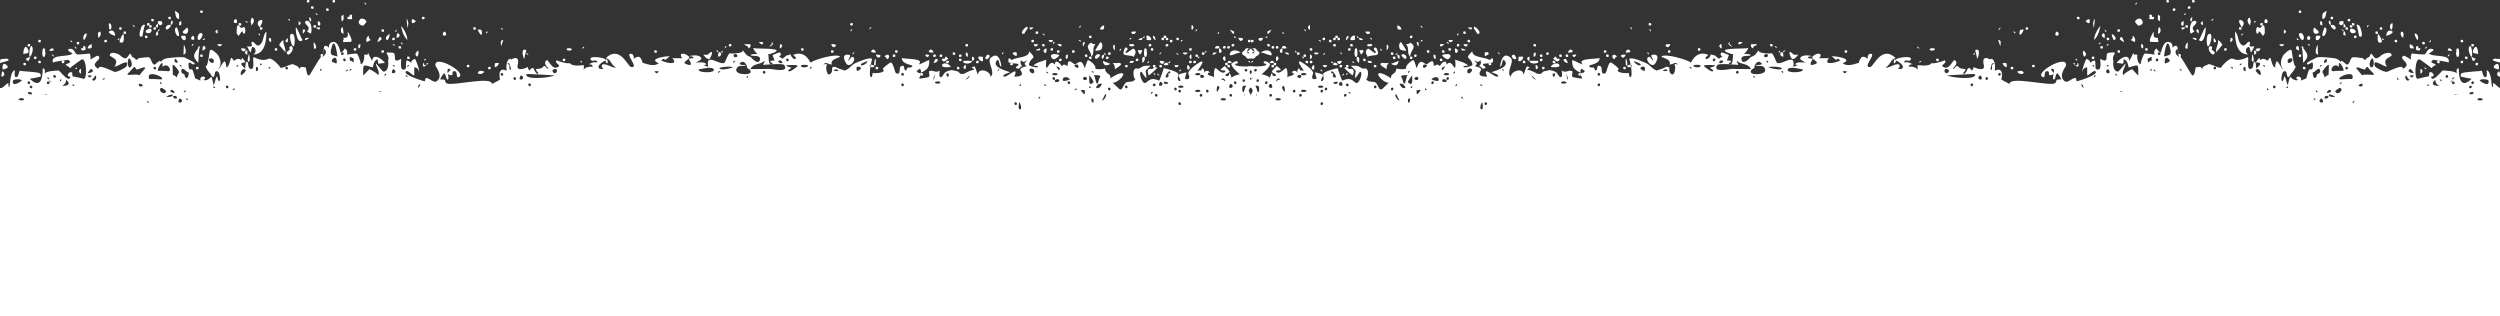
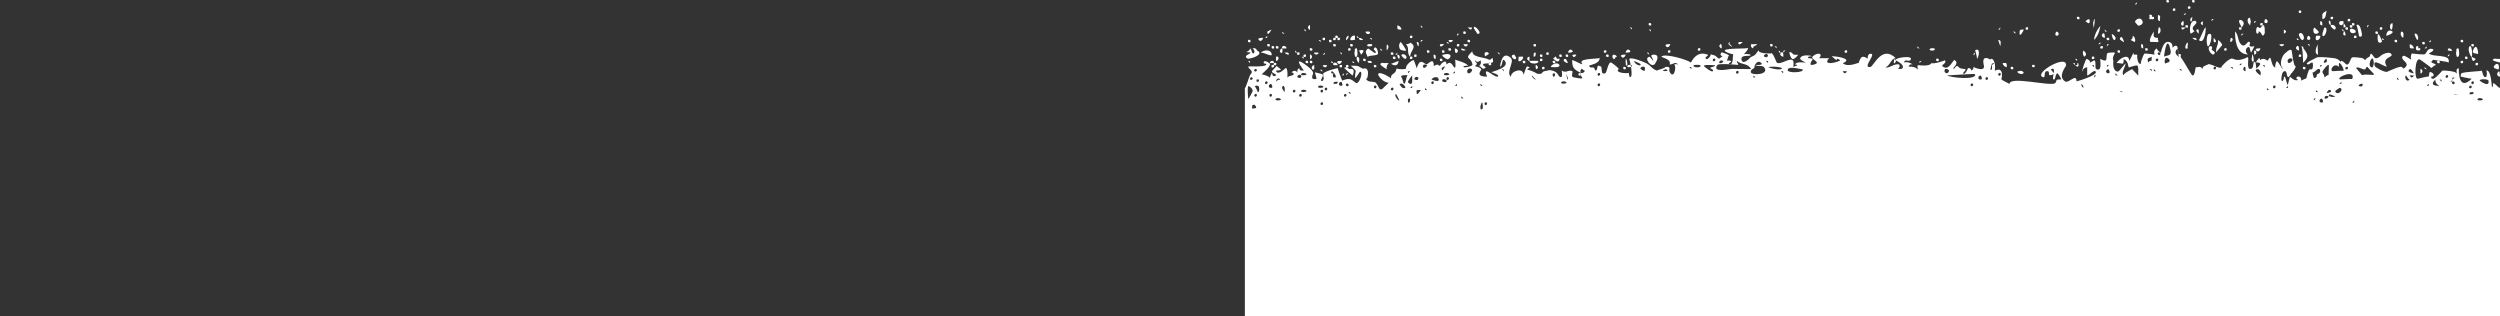
<svg xmlns="http://www.w3.org/2000/svg" version="1.1" id="Calque_1" x="0px" y="0px" viewBox="0 0 1193.7 151" style="enable-background:new 0 0 1193.7 151;" xml:space="preserve">
  <rect x="0" y="0" width="1193.7" height="151" fill="#333333" stroke="none" />
  <style type="text/css">
	.st0{fill:#FFFFFF;}
</style>
  <path class="st0" d="M1191.2,31.1c-1.6,1.6,1.2,1.8,1.4,2C1193.5,34.1,1193.7,28.7,1191.2,31.1z M1175,20.1c1,0.3,1.4,0,1-1  C1175,18.8,1174.7,19.1,1175,20.1z M917.5,29.1c-1,0-1,0-1,1L917.5,29.1z M925.6,28.1c-1-0.3-1.4,0-1,1  C925.6,29.4,926,29.1,925.6,28.1z M1193.3,34c-0.8,0.4-1.1,1.1-0.9,1.9C1194.8,38.3,1193.3,33.8,1193.3,34z M1159.7,20.1  c1,0,1,0,1-1L1159.7,20.1z M1158.7,22.1l-1,1C1158.7,23.1,1158.7,23.2,1158.7,22.1z M1169.8,23.1c-0.8-0.1-1.1,0.2-1,1  C1171.1,24.6,1171.5,24.2,1169.8,23.1z M1172.9,24.3c-0.3,1-0.2,1.9,0.2,2.8c1.6,0.6,1.1-3,0.8-4C1173,23,1172.7,23.4,1172.9,24.3z   M1180.1,22.1c1,0.3,1.4,0,1-1C1180.1,20.8,1179.8,21.1,1180.1,22.1z M1092.5,29.9c0.6,0.8,3-1.1,1.8-1.9  C1093.2,27.4,1091.7,28.6,1092.5,29.9z M998.9,31.1l1,1C999.9,31,1000,31.1,998.9,31.1z M994.8,42c0-1.1-0.2-1.2-1-2  C993.8,41.1,994,41.2,994.8,42z M1000.9,36c-1.1,0-1-0.1-1,1L1000.9,36z M1006,32l1-1C1005.9,31.1,1006,31,1006,32z M1007,33.4  c-0.3-1-2.3,0.6-0.9,1.5C1007.3,35.2,1007.6,34.7,1007,33.4z M1011.1,36l-1-1C1010,36.1,1009.9,36,1011.1,36z M1013.5,44  c-0.4-0.6-1-0.4-1.6-0.7C1012.3,43.5,1012.9,44.1,1013.5,44z M1026.4,33l1,1C1027.4,32.9,1027.5,33,1026.4,33z M1027.4,27.1  c-1.8,0.9-2.3,0.4-1.7,2.8C1027.2,27.9,1027.4,30.6,1027.4,27.1z M1029.4,34l-1-1C1028.4,34.1,1028.3,34,1029.4,34z M1030.4,28.1  c-0.6-0.6-1.5,0.5-0.9,1C1030,29.7,1030.9,28.7,1030.4,28.1z M1031.4,26.1c0.5-0.5-0.3-1.5-0.9-1  C1029.8,25.6,1030.8,26.8,1031.4,26.1z M1035.5,28.1c-2.3-2.2-2.2,3.2-1.4,2.1C1034.3,30,1037.1,29.7,1035.5,28.1z M1036.5,24.5  c0,0.4-0.8-5.5-2-3.2c-0.5,0.9-1.2,4.8-1.2,5.7C1035.6,26.2,1036.5,26.7,1036.5,24.5z M1040.6,27.9c-0.3,0.6-0.9-6-0.9-4.7  C1037,25.8,1041.1,27.1,1040.6,27.9z M1040.6,33l1,1C1041.6,32.9,1041.7,33,1040.6,33z M1058,32c-0.6-0.6-1.5,0.5-0.9,1  C1057.6,33.6,1058.5,32.6,1058,32z M1065.1,32l1,1C1066.1,31.9,1066.2,32,1065.1,32z M1070.2,30.1l-1,1  C1070.3,31.1,1070.2,31.2,1070.2,30.1z M1072.2,32.3c-0.7-1.4-2,1.5,0,1.7V32.3z M1078.3,33c-3.1,0,0.5,2.7,1,3  C1079.7,34.8,1079.4,33.8,1078.3,33z M1080.4,31.1l1,1C1081.4,31,1081.5,31.1,1080.4,31.1z M1083.4,43l-1-1  C1082.4,43.1,1082.3,43,1083.4,43z M1086.4,41c-0.6-0.6-1.5,0.5-0.9,1C1086,42.6,1086.9,41.6,1086.4,41z M1092.5,41l-1,1  C1092.6,42,1092.5,42.1,1092.5,41z M1120,33c0.5,0.5,1.5-0.3,1-0.9C1120.5,31.5,1119.4,32.4,1120,33z M1113.9,34c0,0,5.8-0.5,4.9,0  c0.9-0.4-1.3-4.3-1.9-3.9c-0.2,0.6-0.2,1.3,0,1.9C1114.2,29.4,1112.1,34,1113.9,34z M1111.9,43c-2.5,2.5,1,0.9,1,0.9  C1113.2,43.1,1112.9,42.8,1111.9,43z M1108.9,34.4c0,0.4,1,1.3,1,2.6c0.6-0.6,1.3-1.1,2.1-1.3c-0.4,1,0.2-4.4-0.1-4.7  C1111.4,30.6,1108.9,33.7,1108.9,34.4z M1109.6,30c1.3,0,1.8-0.6,1.2-2C1110,28.5,1109.5,29.2,1109.6,30z M1107.8,32l1-1  C1107.7,31.1,1107.8,31,1107.8,32z M1105.8,47c-1.1,0-1-0.1-1,1L1105.8,47z M1106.8,44l-1-1C1105.8,44.1,1105.7,44,1106.8,44z   M1107.4,35c0.5-0.6,0.6-1.3,0.2-2c-1.3-0.6-2,1.6-3.4,1.6c0.1,0.3,0.3,3.4,1.4,2.5C1106.9,36.2,1105.3,35.7,1107.4,35z   M1108.9,47.4c-0.3-1-2.3,0.6-0.9,1.5C1109.2,49.2,1109.5,48.7,1108.9,47.4z M1111.9,46c-1.3-0.5-2-0.2-2,1  C1110.9,47.3,1111.6,46.9,1111.9,46z M1115,46c-0.4,0-2.7-1.4-3-0.7C1111.5,46.2,1114.5,46.6,1115,46z M1117,42  c-0.4,0.4-2.5,1.3-1.8,2C1116.9,45.8,1119.5,42,1117,42z M1118,39l-1,1C1118.1,40,1118,40.1,1118,39z M1123.1,37.8  c2.1-4.9-7.8-1-5.9,0.1C1117.3,38,1123.2,37.5,1123.1,37.8z M1124.1,48l-1,1C1124.2,49,1124.1,49.1,1124.1,48z M1128.1,40  c-0.9-0.1-1.6,0.2-2,1C1127.6,41.6,1128.2,41.3,1128.1,40z M1133.2,35c-0.1-0.1-3.1-3.2-2.7-3c-0.8-0.3-0.8,0.9-1.2,1.1  c-0.8,0.5-3.6-1.7-4.3-0.6c0,0.1,2.9,3.4,2.8,3.4C1130,35,1134.9,36.6,1133.2,35z M1133.2,28.6c-0.5-2.8-3.4,3.6-0.4,3.6  C1133.5,31.1,1133.6,29.9,1133.2,28.6z M1145.5,38l-1-1C1144.5,38.1,1144.4,38,1145.5,38z M1150.6,38c-0.9,0-1.6-2.3-1.9-1.9  C1148,36.9,1149,39.6,1150.6,38z M1152.6,36h-2C1151.2,37.3,1151.9,37.3,1152.6,36z M1152.6,35c-0.3-0.3-1.3-2.4-1.9-2  C1148.5,34.5,1152.5,35,1152.6,35z M1159.7,40l-1,1C1159.8,41,1159.7,41.1,1159.7,40z M1164.8,41c-1.3-0.6-2-1.6-2-3  C1160,40.7,1162.8,41,1164.8,41z M1164.8,38l1,1C1165.8,37.9,1165.9,38,1164.8,38z M1168.8,36c-0.6-0.6-1.5,0.5-0.9,1  C1168.4,37.6,1169.3,36.6,1168.8,36z M1170.9,38c1.4-1,1.4-1.3,0-0.8c0.2,0.8-0.1,1.4-1,1.8C1170.6,39.1,1171,38.8,1170.9,38z   M1171.9,40c0.5-0.5-0.3-1.5-0.9-1C1170.2,39.5,1171.3,40.7,1171.9,40z M1173.9,45c-0.6,0-2-0.3-2,0.4  C1172.5,45,1173.2,45,1173.9,45z M1179.1,42c0.5,0.5,1.5-0.3,1-0.9C1179.6,40.5,1178.5,41.4,1179.1,42z M1181.1,44  c-0.8,0.1-1.9-0.5-2,1C1179.9,44.9,1181,45.5,1181.1,44z M1181.1,39c-0.6-0.6-1.5,0.5-0.9,1C1180.7,40.6,1181.6,39.6,1181.1,39z   M1185,47c-0.6-0.2-1.2-0.2-1.7,0C1181.4,48.4,1187.2,48.1,1185,47z M1188.2,38.5c-0.2-0.8-4-0.9-4.2-0.1  C1184,38.7,1188.9,42.1,1188.2,38.5z M594.4,42c0.3,0.5,2.3-6.1,2.5-6.2c2.3-2.3-1.1-2.6-0.8-4.1c0-0.1,7.4,0.4,8.4-0.7  c0.9-1.1-1.8,0-1-1.6c0.8-0.8,3.1,1.1,3,1.2c-0.6,1.9-2.2,3.1-4.1,4.9c0.9,0,4.6,1.2,3.7,2c0.4-1,0.8-2,1.3-2.9c0,2.9,2.1,1.4,2,1.2  c-0.4-0.5-1.9-1-2.1-1.6c-0.1-0.3,2.1-2.4,2.3-2.7c-0.1,0.1,2.3,1.5,1.9,1.9c-0.4,0.4-2.7-0.1-2.1,0.8c1.2,1.7,4-1.4,4.2-1.5  c1.5-1.3,1.2,5.2,1,5c0-1.8,2.5-1.2,3.1-2.2c0-0.7-0.4-1-1.1-0.8c1-1.2,2-1.2,3,0c-0.3-0.8-0.2-1.5,0.5-2c1.7,0-1.3,1,2.5,1  c-0.3-0.3-4.4-5.8-1.1-4c0.9,0.5,6.4,4.1,5.4,5.7c-0.2,0.4-1.3,3,1.5,2.3c0.8-0.2-1.2-3.5-0.2-3.1c-0.1,0,4,0.9,3.1,1  c1.6-0.3-2,3.7,0.2,3c0.6-0.6,0.7-1.2,0.4-2c-0.2,0,0.1-0.5-0.1-1.3c-0.3-0.9,6.5-2.9,7.1-2.7c-0.5-0.2,2,6.1,2,5.9  c3.6-1.5,4.3-0.6,6.4,1c1.7,1.3,3.9-5.7,2-5.2c-0.1,0-1.4,2.5-2.3,3c0-4.7,1.6-2.3-2-5.9c3,0,3.1-0.2,5.1,1.1  c1.3,0.9,1.9-0.8,2.9,1.1c0.5,0.9,0,5.3-1,3.7c1.3,2.2,2.2,1.4,4.7,2c1.9,1.8,1.6,4.3,3.4,3.1c2.4-2.4-0.3,0.4,3-2.9  c-2.6,0-5.5-3.6-5-4.2c0.8-1.5,6.1,2,6.1,2.1c-0.3-2.6,2.3-1.6,2.6-4.7c1.8,0.6,4.8,0.4,4.6-0.1c-0.5-1.4,3-4.1,3.6-3.9  c0.2,0,1.8,4.8,1.4,4c1.3-3.8,2-3.8,4.5-2c0.9,0.4,3.7-4,3.7,0.8c2.2-0.8,1.1-1,3,0c0-0.6,2.5-3.4,3-1.4c0.8,2.4-2.9,1.2-2.1,3.2  c0.5,1.6,2.7-6.4,5.3-1.9c1.7,2.9,1.1-2,1-2.9c0.7,0.3,6.1,1.7,6.1,3c-0.7-0.2-1.4-0.1-2,0.1c-0.9,1.3,4.3,0,4.2-0.7  c-0.7-4.2-4.4-2.2-0.1-6.4c0,3.1,5.8,2.7,8,4c1,0.6,1.9-2.6,1.9,1c0,0.8-4.4,0.8-4.6,1c-1,0.9,2.1,1.4,0.7,2.1c-1.7,0.8-1.4-1-2.8-1  c0.9-0.8,1.2-1.7,0.7-2.8c-1,1-1.9,1-2.7-0.2c0,1.5,2.2,1.3,0,3c0.4,0,3.6,0.9,3,1.8c-1.3,1.9-1.3,3.2,2.9,3.2  c-2.7-6.3,4.2,1.4,5.2-0.2c0.5-0.8-2.7-1.7-3.1-1.9s9.7-2.2,6-5.8c-1.1-0.8-0.7,3-1.9,3.1c0-1.3,1.1-7.9,5.1-4.1  c1.9,1.9-2.5,6.6,0,9c0-2.9,6-4.7,6-1c0.4-0.4,1.3-4.1,1.8-4c2.8,0.9-0.4,0.6,0.2,1.9c-0.5-1,5.6,1.8,4.1,1.5c3.8,0.8,2-0.9,4.4-1.2  c2.2-0.3,1.2-0.6,2.8-0.3c3.5,0.6,3.1,2.8,4.3,3.2c1.4,0.5,0.7-2.8,0.7-3.1c2.3,1.4,2.6-0.4,4.9,0.2c0.8,0.2-0.8,2.7,0.7,3  c7.4,1.5,2.6-0.1,3.6-2c0.8,0.1,1.5-0.3,1.9-1.1c-0.6,0-1.4-1-1.6-1c-0.6,0.6-0.7,1.2-0.4,2c-3.6-1.8-4.1-2.6-4.1-6.1  c1.5,0.3,3.9,2,5,2c-3.1-3,6.7-2.4,8.1-3c0,3.3-5.7,3.1-5,4c1.5,1.5,2.1-0.8,2.9,2c1.8-0.1,0-3.3,2.6-2c1,0.4-0.3,4.5,2.3,3.2  c0.7-0.5,1.3-5.7,2.8-5c1.2,0.8,4,2.9,3.4,3.2c-1.8,1.6,3.7,2.1,4.9,1.7c0.1,0.6,0.2,1.3,0.4,1.9c2.2,1.2,0-9-0.2-8.4  c0.5-1.5,7.2,1.4,8.2,1.9c2.6,1.4,2.2,2.4,5,3.5c1.2-0.6,3.5-0.9,4.3-1.8c3.1,0,0.8,1,2.1,2.9c2,2.9,3.1-3.3,1.9-4  c0.7-0.3,1.2-0.2,1.9,0c-1.6-1.6-2.1,0-4.1,0c1.2-2.8-4.6-3.3-3.8-3.9c2.1-1.4,12.3,1.6,14,3c1.8-3.6,4.5-5.2,8-3.8  c0.7,0.3-1,1.1-1,1.3c0,2.5,3.3-1.3,2.2-1.5c3.6,0.8,2,0.8,4.2,2.1c0.2,0.1,1.2-1,1.7-1c-1.1-0.5-1.2-1.2-0.5-2  c0.3-0.1,3.5,1.2,3.6,1.4c-0.1-0.4-1.1,2.8-1,2.6c0.7-0.2,1.4-0.1,2,0.2c0.3,0.5-1.9,1.1-0.8,1.4c2,0.6,1.4-3.5,1.8-4.7  c-0.9,0-4.5-1.2-4-1.9c1.1-1.1,10-0.6,11.1-1.1c0,1-2,3-2,3c1-0.2,2-0.1,3,0.1c1.1,1.4-4.2-0.3-4.2,2.1c0.3,3.8,4.7-0.9,4.2-0.7  c3-1.3,2.2-1.2,4.1-3.5c-0.9,1.8,6.8,1.9,6.1,1.4c1.1,0.8,2.3,4.5,2.5,4.6c1.8,1.3,6.5-2.8,7.8-0.9c0.3,1,0.3,1.9,0,2.9  c0.4-0.1,3.6-1,1-1c0.1-1.7,4.3-1,5.1-1c-0.1-0.1-3.2-1.3-2.7-2.2c1-2.1,5.9-1,5.7-0.8c-0.7-0.1-1.3,0-1.9,0.3  c-0.8,1.1,2.1,0.2,2.1,1.2c0,0.1-2.5,3.3,0.4,2.5c3.9-1-0.4-2.2-0.6-3.4c-0.2-0.7,3.1-2.8,4-1.4c0.1,0.7-0.2,1.3-0.8,1.7h5  c-0.7,0.4-1.1,1.1-1,1.9c0.8,1.1,5.5-0.2,6.2-0.9c-3.3-2.5,0.3,2.2-4.1-2c1.4,0,10.8,1.1,5.3,3.4c2.4,2,6.6,0,7.9-0.3  c-0.6,0.1,0.7-2.4,1.1-2.6c1.4-0.7,2.7,0.8,2.9,0.7c-0.1-0.8,0.1-1.6,0.7-2.2c4.7-1.2-3.9,6.9,0.6,6.2c1.6-0.4,5.5-10.7,12.1-4.2  c-2.3,0-2.7,3.7-4.9,4.3c1.3,0.9,4.3-2,6.5-1.3c0.5,0.8,0.3,1.5-0.6,2c0.7,0.2,1.4,0.2,2,0c1.8-1.7-2.7-3.8-2.8-3.9  c-1.9-1.2,8.9-2.9,6.8-0.2c-0.8,1-2.8-0.8-3,1.1c1.5-0.3,2.9,0.1,4.1,1c-1-0.3-1.7,0.1-2,1c1.9,0,3.8,0.2,4.7,1.9  c-0.3,0.3-0.5-2.3-0.4-2.5c0.2-0.3,5.5,1,6.8-1.2c-0.4,0.9,6.6-0.9,6-1.3c1.9,1.3-2.1,2.4-0.7,3.1c2.9,2.3,4.9-3.5,5.6-3.1  c2.4,1.6-1,3.8-0.7,4c1,0.7,1.2-2.6,2.9-0.4c0.3,0.4,2.3,0.7,2.9,0.7c0.6,0-1,2-1.1,1.8c0.6,1.9,2.6-2.4,2.2-2  c0.8-0.8,1.8,0.2,1.8,0.9c0.8-0.4,1.1-1,1-1.8c-0.1,0.2,5.5,2.7,5-0.5c-1.5-5.9,3.1-3,3-2.9c0.7-1.4,2.9,0.7,2.2,5.2  c0,0.3,2.1-1.4,3.1,0.4c0.6,1,0.2,4-0.1,3.7c0.5,0.6,2.9,1.6,4,2.3c0-3.9,18.7,1.1,21.7-0.3c1.5-1.5-0.5-1.9,3.1-1.9  c-0.5-1-1.1-2-1.8-2.9c-1.3,0.1-0.9,3.6-2,2.9c-1-0.7,1.6-5.7-0.8-5c-1.6,0.5,3.2,2.4-0.6,3c-1.6,0.4,0.2-2.2-1.9-1.9  c-1.4,0.2-0.4,3.2-1.6,2.9c-5.2-1.7,11.6-11.4,10.9-5.6c-0.1,0.6-4,5-0.6,7.5c1.8,1.4,5.6-4.1,5.6,0c-0.3,0.3,10.8-3,9.1-4.7  c-1-1-3.6,2.6-4,1.8v-3.8c-1.3,0.2-2.1,0.9-2.2,2c-0.7,0.4,1.5-6.2,2-6c3.7,1.8-0.8,2.9,3.4,0.8c1.3-0.5,0.3,3.7,1.1,4.1  c3.1,1.5,1.7-4.3,2-4.9c4.9,2.9,1.6-2.7,4-2.9c5.8-0.6,1,0.4,2.2,3.9c0,0-0.7,4.8,2.1,5.1c0.7,0.1,3.7-4.3,3.7-3.8  c0.1,1.3-2.4,4.4-0.8,5.7c-0.9-0.6,3.4-2.9,4-3.1c-0.2,0,2.6,2.7,2.9,3.1c0-5.9,0.4-5.3-4.5-3.9c-0.3,0.1-0.2-3.4-2.5-3.9  c0,3.2-0.2,1.8-3.4,1.8c2.1-2.9,6.1-4.5,6.1-0.9l2-4c0,1.9,1.3,0.1,2,1.3c-0.6-1-0.1,5.7,2,3.6c-1.4,1.4,0.7-3.8,1.1-4.4  c0.4-0.4,5,0.4,5,0.4c-0.5-1.3-0.1-2.3,1-3c0,0.5,1.7,2.4,2,2c0.2-0.7,1-5,3.3-5.1c1.8,0.1,2.4,1.2,2.2,2.8c3.6-3.5,2.3,3.7,3.1,3  c1.9,0,0.2,1,1.1,1.9s4.8,8.1,5.3,8.3c1.3,0.4,1.3-3.4,1.7-3.9c1.2,0.2,2.1-0.9,3.1,0.9c0-1.7,2.2-1.7,2.9-2.4  c2.4,0.2,5.8,2.9,6.4,1.2c-0.6,0.3,3.5-4.3,5.1-3.8c1.2,0.4,2.8,1.5,7.2-0.7c1-0.3-0.9,6.2,1.5,5.6c1.4-0.2,1.1-2.4,1.4-3.1  c1.4-1.4,0.9,2.9,1.4,3c-0.5-0.2,4.3-3-0.4-3c0.5-0.5,2-3.6,2-1c0.8-0.8,2.1-1,3.2,0c0.8,0.8,1.2-2,1.9-0.9c0.3,0.6,1,5.8,3,3.8  c-1.5,1.5-0.7-1.6-0.1-2.5c1.3,0.6,2.1,3.7,3.1,3.7c-2.4-2.3-0.2-6.2,0.1-6.6s3.6-3.9,4-1.9c0-0.2,0.7,6.6,1.6,7.1  c1.1,0-1.9,4-1.7,3.3c0.1-0.1-1.2,2.1-1.5,2c-1.3,0-0.2-3.7-2.4-2.6c-0.7,0.3-1.6,4.9-0.4,4.5c0.5-0.6,0.7-1.3,0.6-2  c0.9-0.8,1.2,3.2,1.9,3.9c0-0.3,0.9-3.7,1-3.9c0.2-0.2,1.9,2.3,3.9,1.5c-1.1-0.7-1.1-1.2-0.1-1.7c1.2,0.1,1.8,0.7,1.5,2  c3.9-1.9,1.7,0.3,3.7-4.9c0.5-1.3,1.9,0.8,2-2.2c0.1-3.7-1.9,0.6-3-1c0.5-1.1,3.7-2.2,4.5-2.8c0.7-0.6,5-0.2,5.9-0.1  c1.8,0.3,4.2-0.1,5.9,2.1c0-1.2,1.4,0,2.1,0.7c1.7,2,2.4-2.1,3.1-2.7c0.7-0.7,4.3,0.2,5.1,0.1c2.4,1.8,0.5,0.6,3.2-0.5  c0.8-0.3,0.3-2.9,1.9-0.6c0.8,1.3,1.5,2.1,4.1-0.3c0.3-0.3,4.3-2.3,4.8,0c0.1,0.7-2.6,1.3-3,2.7c-0.4,1.3,0.6,2.8,0.8,2.7  c-1.1,0.7-7.2-4.5-5.9-0.2c0.2,0.8,4.9,3.2,5.9,2.8s6.9-3.3,7.3-2.1c0.3,1.4,1.9-0.5,2-0.9c0.5-1.7-2.8-2.8-2-4.2  c0.5-1,1.4-0.3,4.2,1.4c-0.3-1-0.2-2,0.3-3c-0.3,0.1,5.2,0.6,5.9,0.5c1.2-0.1,1.3-3.3,3.9-2.6c1.8,0.5-1.8,2.2-1.7,2.1  c2.1,2.1,10.9,0,9.4,4.5c0.2-0.7-7.2-1.2-7.2-1.5c-0.4,0.3-0.7,0.6-1,1c0,0.9,2.6,0.8,2,1.7c-0.9,0.1-1.4,1-2,1.3  c-0.3-0.5-5.2-3.9-5.3-4c-2.6-1.7-3,9.8-1.1,9.1c0.3-0.1,5.7-1.4,5.2-1c0.2-0.6,0.2-1.2,0.2-1.8c1-1.4,3.7,1.8,0.9,1.8  c0.3,3.5,5.1-2.8,5.5-2.9c0.3-0.1,7.7,0.2,6.6,1.9c0.5-0.8-0.7-2.8,1.1-3c0,6,1.6,9.5,6.2,5c-0.6,0-5-0.9-5.2-1  c-0.1-0.5-0.1-1,0.2-1.5c0.9-0.9,10-1,9.8-1.4c0.3,0.5,0.7,4.1,2.2,2.9c0.3-1,0.3-2,0-3c2.6,0,2.4,8.4,2.8,8.1  c0.4-0.6,0.5-1.3,0.3-2c1.5,0.1,2.6,2.8,4.1,2.3v114.3h-600L594.4,42L594.4,42z M851.5,27.1c0,0.5,0.3-3.3-1.1-1.9  C849.3,26.2,850.9,27.1,851.5,27.1z M921.8,23.1c-1.9,1.4,3.2,1.4,1.8,0C923,23,922.4,23,921.8,23.1z M881.9,25.1c0.3-1,0-1.3-1-1  C880.5,25.1,880.9,25.4,881.9,25.1z M905.3,29.1c0-0.2-0.7-1.5-1-0.3c0.1,1.1-0.2,0.6-0.1,1C904.6,31,905.3,29.3,905.3,29.1z   M1012.2,24.1c-1-0.3-1.4,0-1,1C1012.2,25.4,1012.5,25.1,1012.2,24.1z M1192,28.1c-0.6-0.2-1.2-0.1-1.7,0.3  c-0.5,0.9,3.5,1.2,4.1,1.8C1194.3,28.1,1194.5,28.1,1192,28.1L1192,28.1z M734.4,32c-1-1.5-1.4-1.3-1.1,0.6  C733.5,33.7,734.4,32.5,734.4,32z M737.4,33c0.3-1,0-1.3-1-1C736.1,33,736.4,33.3,737.4,33z M1157.7,20.1c-1-0.3-1.4,0-1,1  C1157.7,21.4,1158,21.1,1157.7,20.1z M1153,16.1c-0.4,0.1,1,3.2,1.3,3C1155.1,18.5,1154.4,15.6,1153,16.1z M1169.8,26.1  c-1,0-1,0-1,1L1169.8,26.1z M1179.2,22.1c-1.3,1.3,0.6,5.4,1,5C1180.7,26.4,1180.2,21.1,1179.2,22.1z M1146.5,15.1  c-0.5,1.3-0.1,2.3,1,3C1147.5,17.1,1148.2,15.1,1146.5,15.1z M1142.4,11.1c-1.8,0-1.4,3.5-0.3,3  C1142.4,13.1,1142.5,12.1,1142.4,11.1z M600,38c-0.2,1,0.1,1.3,1,0.9C601.4,38,601,37.7,600,38z M599,34c0.5,0.5,1.5-0.3,1-0.9  C599.5,32.5,598.4,33.4,599,34z M597,38c0.5,0.5,1.5-0.3,1-0.9S596.4,37.4,597,38z M598,43.8c0.7-1.3-1.8-2.9-1.9-2.7  c-0.7,0.9-0.1,5.2-0.1,6.1C596.3,47.2,598,43.9,598,43.8z M599,50c-1.6,0-1.1,1.1-1.1,1.9C598,51.6,601.3,52.3,599,50z M600,45  c-0.6-0.6-1.5,0.5-0.9,1C599.6,46.6,600.5,45.6,600,45z M601.1,41.3c-0.7-0.5-1.3-0.6-2-0.1c0.1-0.3,1.7,2.9,1.4,2.8  C601.6,44.2,601.2,41.6,601.1,41.3z M605.1,39c-0.6-0.6-1.5,0.5-0.9,1C604.7,40.6,605.6,39.6,605.1,39z M609.3,39c0.5-0.7,1.2-1,2-1  C610.4,36.7,609.3,38,609.3,39z M607.2,45c-0.6-0.6-1.5,0.5-0.9,1C606.8,46.6,607.7,45.6,607.2,45z M607.2,40.4  c-0.3-1-2.3,0.6-0.9,1.5C607.5,42.2,607.8,41.7,607.2,40.4z M611.1,47c-0.6-0.2-1.2-0.2-1.7,0C607.5,48.4,613.3,48.1,611.1,47z   M612.3,42.4c0.3,0.5,0.7,1.1,1,1.6c0.3-1.1,0.2-2.1-0.3-3C612.2,41.1,612,41.6,612.3,42.4z M618.4,43c-0.6-0.6-1.5,0.5-0.9,1  C618,44.6,618.9,43.6,618.4,43z M619.7,37c1,0.5,1.6,0.2,1.7-0.8C620.4,34.8,618.8,36.7,619.7,37z M621.4,45c-0.6-0.6-1.5,0.5-0.9,1  C621,46.6,622,45.6,621.4,45z M623.3,43c-0.6-0.2-1.2-0.2-1.7,0C619.7,44.4,625.5,44.1,623.3,43z M623.3,35c-0.6-0.2-1.2-0.2-1.7,0  C619.7,36.4,625.5,36.1,623.3,35z M631.6,49c-0.6-0.6-1.5,0.5-0.9,1C631.2,50.6,632.1,49.6,631.6,49z M631.6,43  c-0.6-0.6-1.5,0.5-0.9,1C631.2,44.6,632.1,43.6,631.6,43z M631.4,41c-0.6-0.2-1.2-0.2-1.7,0C627.8,42.4,633.6,42.1,631.4,41z   M633.6,42c-0.6-0.6-1.5,0.5-0.9,1C633.2,43.6,634.1,42.6,633.6,42z M636.7,35c-0.6,1.4-0.3,2.1,1,2c0.7-0.7-1.5-3.4-1.9-3  C635.4,34.9,635.7,35.3,636.7,35z M638.7,39c-0.9,0.2-1.9-0.3-2,1C637.9,40,638.7,40.4,638.7,39z M640.7,39.4  c-0.3-1-2.3,0.6-0.9,1.5C641,41.2,641.3,40.7,640.7,39.4z M642.8,45c-0.6-0.6-1.5,0.5-0.9,1C642.3,46.6,643.3,45.6,642.8,45z   M643.8,41c0.5-0.5-0.3-1.5-0.9-1C642.1,40.5,643.2,41.7,643.8,41z M643.8,44l1,1C644.8,43.9,644.9,44,643.8,44z M657.1,41  c-0.6-0.6-1.5,0.5-0.9,1C656.7,42.6,657.6,41.6,657.1,41z M665.2,42c-0.6-0.6-1.5,0.5-0.9,1C664.8,43.6,665.7,42.6,665.2,42z   M672.3,35l1-1C672.2,34,672.3,33.9,672.3,35z M669.2,36.9c0.4,0.4,0.9,2.9,1.1,3c1,0.8,1.1-4.4,2-3.9  C671.8,35.7,668.1,35.8,669.2,36.9z M668.2,48c-0.2-0.2-1.4-3-1.5-3C665.4,44.8,667.1,48,668.2,48z M670.9,42  c0.5-0.1-0.9-2.8-2.6-1.9C668.2,40.2,669.4,42.7,670.9,42z M673.3,47c-1.4,0-1,0.9-1,2C673.6,48.9,673.1,47.9,673.3,47z M674.3,41  l-1,1C674.4,42,674.3,42.1,674.3,41z M674.3,38.8V36c-0.5,0.5-2.3,2.9-2,3.3C673.5,40.5,674.2,40.3,674.3,38.8z M675.6,38  c1,0.5,1.6,0.2,1.7-0.8C676.3,35.8,674.7,37.7,675.6,38z M678.4,43c-0.7-0.1-1.3,0-2,0.1c-0.1,0.6,0,1.1,0.1,1.7  C676.8,45.6,678.3,43.1,678.4,43z M681.4,43l-1-1C680.4,43.1,680.3,43,681.4,43z M681.4,31.1c-1.4-0.6-2.1-0.3-1.9,1  C680,33,681.4,31.7,681.4,31.1z M684.5,39c-0.6-0.6-1.5,0.5-0.9,1C684,40.6,685,39.6,684.5,39z M686.5,37c-1.2-0.4-2.2-0.1-3,0.9  C683.3,37.9,688.6,40.1,686.5,37z M690.6,39c0.9-0.9-1.9-1.8-2-0.6C688.5,39.1,690.1,39.5,690.6,39z M691.7,37  c-0.6-0.6-1.5,0.5-0.9,1C691.3,38.6,692.2,37.6,691.7,37z M691.5,35c-0.6-0.2-1.2-0.2-1.7,0C687.9,36.4,693.7,36.1,691.5,35z   M694.7,34l-1,1C694.8,35,694.7,35.1,694.7,34z M695.7,40l-1,1C695.8,41,695.7,41.1,695.7,40z M698.8,47l-1-1  C697.7,47.1,697.6,47,698.8,47z M702.7,33c-1.3-0.9-2.6,0.5-2,1.7C701.5,35.9,703.5,33.6,702.7,33z M707.9,41l-1-1  C706.9,41.1,706.8,41,707.9,41z M707.9,49.9c0-3.4-2.3,3.4-0.1,2.2C708.1,51.4,708.1,50.6,707.9,49.9z M709.9,49  c-0.6-0.6-1.5,0.5-0.9,1C709.5,50.6,710.4,49.6,709.9,49z M717.1,33c0.3,0.3,0.6,0.7,0.9,1.1C718,33.1,718,33.1,717.1,33z M733.4,38  c-0.7-0.7-1.4-1.3-2-2C731.3,36.7,732.6,38,733.4,38z M742.5,35.1c-1.3-0.2-1.5,0.4-0.7,1.7C742.4,36.4,742.6,35.8,742.5,35.1z   M747.5,39c-0.6-0.2-1.2-0.2-1.7,0C743.8,40.4,749.7,40.1,747.5,39z M748.7,37.3c-0.3-0.8-0.7-1.5-1-2.3  C747.7,34.5,748.7,40,748.7,37.3z M763.9,40c-0.6-0.6-1.5,0.5-0.9,1C763.5,41.6,764.4,40.6,763.9,40z M763.9,35  c-0.6-0.6-1.5,0.5-0.9,1C763.5,36.6,764.4,35.6,763.9,35z M783.3,31.1c0.8-0.8-3.2-1.8-2.9-2C779.7,29.6,782.4,31.8,783.3,31.1z   M785.3,32c-0.9-0.4-1.6-0.2-2.1,0.6c0.5,0.7,1.2,1.1,2,1.3C785.5,33.3,785.5,32.7,785.3,32z M796.3,33.7c-0.9-0.7-0.5-1-2.2-0.1  C793.6,33.9,795.2,34.2,796.3,33.7z M806.6,32l1,1C807.6,31.9,807.7,32,806.6,32z M811.8,31.1c-1-0.2-2-0.2-3,0  C807.5,32.3,813,32.7,811.8,31.1z M820.9,30.1c1,0.3,1.7-0.1,2-1C821.6,28.6,820.9,28.9,820.9,30.1z M817.9,31.1  c-0.1,0-5.1-0.4-4.2,0.6c0.3,0.3,3.7,3,4.1,2.3c0.9-0.9-1.6-1-1.1-1.8C816.6,32.4,820.9,31.1,817.9,31.1z M818.9,28.1  c-0.6-0.6-1.5,0.5-0.9,1C818.5,29.7,819.4,28.7,818.9,28.1z M830,34c-0.6-0.6-1.5,0.5-0.9,1C829.6,35.6,830.6,34.6,830,34z   M836.1,33c-1.5-3-4.6-1.9-6.7-3.9c-0.4,0.4,0.6,1.3,0.6,1.9c0.1,0-9.1-0.9-10,0c-2.7,4,5.7,1.9,6.8,1.9  C830.3,32.9,832.7,33,836.1,33L836.1,33z M838.2,37l-1-1C837.2,37.1,837.1,37,838.2,37z M842.2,32c-1.1-1-3.2-0.1-4.1-1  c0,0,4.1,0.3,2.9-0.9c-2.4-2.4-4.2,3.3-2.9,2c-0.7,0.7-2.4,1.1-2.1,2.4C836.3,36.2,845.4,35.7,842.2,32L842.2,32z M842.5,27.1  c1,0.5,1.6,0.2,1.7-0.8C843.2,24.9,841.6,26.8,842.5,27.1z M843.2,29.1l1,1C844.3,29,844.4,29.1,843.2,29.1z M850.4,33  c2.3-0.8-4.4-1.6-6-0.9C844.2,32.2,848.9,33.6,850.4,33z M850.4,34l1,1C851.5,33.9,851.6,34,850.4,34z M860.6,33  c0.5,0.5-6.3-1.8-7,0.2C852.8,35.2,862.3,34.7,860.6,33z M881.9,34h-2C880.5,35.3,881.2,35.3,881.9,34z M929.5,35  c0.7-0.2,1.1-0.6,1.1-1.4c-0.5-0.6-1.1-0.8-1.9-0.6C928.2,34.1,928.5,34.7,929.5,35z M942,40c-0.6-0.6-1.5,0.5-0.9,1  C941.6,41.6,942.5,40.6,942,40z M943,35.4c-0.1-0.3-12.2,0.6-13.3,0.6C931.2,37.1,944.2,38.4,943,35.4z M946,36.4  c-0.3-1-2.3,0.6-0.9,1.5C946.3,38.2,946.6,37.7,946,36.4z M949.1,37c-0.6-0.6-1.5,0.5-0.9,1C948.7,38.6,949.6,37.6,949.1,37z   M951.1,31.1c1.4-1,1.4-1.3,0-0.7c-0.1,0.3-1.4,4.1,0,2.7C951.2,32.3,951.2,31.7,951.1,31.1z M955.2,35c-0.6-0.6-1.5,0.5-0.9,1  C954.7,36.6,955.7,35.6,955.2,35z M836.1,21.1c-0.3,1,0.1,1.7,1,2c0-1.5,1-0.8,2-2H836.1z M850.4,25.1l-1-1  C849.3,25.2,849.2,25.1,850.4,25.1z M856.5,26.1c-3.7-3.7-1.5,1.8-0.7,2.1c0.9,0.4,3-2.1,2.7-2.1C857.9,26.2,857.2,26.2,856.5,26.1z   M851.5,25.1l1-1C851.4,24.1,851.5,24.1,851.5,25.1z M777.4,31.1c-1.9,1.4,2.9,1.3,1.5-0.1C778.3,30.8,778,31,777.4,31.1z   M1181.1,23.4c-1.4,2.7,1.5,1.9,2,2.4C1183.6,26.4,1182.9,19.9,1181.1,23.4z M1178.1,27.1c-1-0.3-1.4,0-1,1  C1178.1,28.4,1178.4,28.1,1178.1,27.1z M1152.6,23.1c-0.2-1.1-0.9-1.8-2-2C1150.6,23.3,1150.4,23.1,1152.6,23.1z M1144.5,19.1  c-1-0.3-1.4,0-1,1C1144.5,20.4,1144.8,20.1,1144.5,19.1z M1061.1,21.5c-0.4-1-1.1-1.8-2-2.4c0,3.2-1,2.7-1,5.9  C1058.1,25,1061.1,21.6,1061.1,21.5z M1063.1,24.1c0.3-1,0-1.3-1-1C1061.8,24.1,1062.1,24.4,1063.1,24.1z M1056,23.7  c0.5-1.1,0.3-1.6-0.7-1.7c-2,1.1,0.9,4.6,1.6,4C1058.7,24.9,1056.1,24,1056,23.7z M1044.5,22.3c0-0.6,0.2-1.2,0.2-1.8  c-0.3-0.8-1.7,1.7-1.1,2.6C1044.5,23.5,1044.7,23.2,1044.5,22.3z M991.9,30.1c0.2,0.9-0.2,1.2-1.1,1  C993.1,33.3,992.6,29.6,991.9,30.1z M990.8,31.1c0-1,0-1-1-1L990.8,31.1z M970.4,32c1,0.3,1.4,0,1-1C970.4,30.8,970,31.1,970.4,32z   M846.3,21.1c-1-0.3-1.4,0-1,1C846.3,22.4,846.6,22.1,846.3,21.1z M848.3,23.1c0-1,0-1-1-1L848.3,23.1z M915.5,22.1c0,1,0,1,1,1  L915.5,22.1z M963.9,34c-2.1,0,1.5,2.5,2.4,0.7C965.8,33.8,965,33.6,963.9,34z M961.2,32c-1-0.3-1.4,0-1,1  C961.2,33.3,961.6,33,961.2,32z M1100.7,32c-1-0.3-1.4,0-1,1C1100.7,33.3,1101.1,33,1100.7,32z M1004,23.1c0.3-1,0-1.3-1-1  C1002.6,23.1,1002.9,23.4,1004,23.1z M776.2,32c-1-0.3-1.4,0-1,1C776.2,33.3,776.5,33,776.2,32z M776.2,29.1c0,0.6,0.1,1.3,0.1,1.9  C778,33,776.2,25.3,776.2,29.1z M725.1,27.1c0,0.6-0.1,1.3-0.1,1.9c0.7,1,3.1-1.3,2-2C726.4,27,725.8,27.1,725.1,27.1z M730.3,27.1  c-1.6,0-1.3,1.9,0,2V27.1z M727.2,30.1c1,0.3,1.4,0,1-1C727.2,28.8,726.8,29.1,727.2,30.1z M730.3,29.1c0.2,1.9,5.1,1.4,4.1,0  C734.3,28.9,730,29.1,730.3,29.1z M740.5,32c0.3,0,4.9,0.6,4-1.1C743.5,29.3,740.5,31,740.5,32z M1182.1,30.1c-0.3,1,0,1.3,1,1  C1183.5,30.1,1183.1,29.8,1182.1,30.1z M1108.9,9.1c1.8,0,1.7-2.8,2-4C1108.4,6.6,1108.9,6.6,1108.9,9.1z M1098.7,6.1  c0.3-1,0-1.3-1-1C1097.4,6.1,1097.7,6.4,1098.7,6.1z M1154.6,23.1c0.3-0.9,0.1-1.3-0.8-1c-0.3,0.5-0.3,1-0.2,1.6  c0.7,0.5,1.3,0.5,1.9,0.2C1155.9,23,1155.6,22.8,1154.6,23.1z M1157.7,32c0,1,0,1,1,1L1157.7,32z M1176,30.1c0.3-1,0-1.3-1-1  C1174.7,30.1,1175,30.4,1176,30.1z M1182.1,28.1c-0.7-0.3-1.4-0.7-2-1C1180.4,29.4,1181.1,29.7,1182.1,28.1z M1139.4,17.1  c0.5,0,3.8-1.3,2.9-2.1C1140.4,13.7,1139.4,15.6,1139.4,17.1z M1136.4,13.1c-0.3,1,0,1.3,1,1C1137.7,13.1,1137.4,12.8,1136.4,13.1z   M1130.2,13.1l1-1C1130.1,12.1,1130.2,12.1,1130.2,13.1z M1057,18.1c0,0.6-0.4,2.6,0.8,2C1058.6,19.7,1057.5,18.6,1057,18.1z   M990.8,28.1l1,1C991.8,28.1,991.8,28.1,990.8,28.1z M956.2,30.1c0.2,1.1,0.9,1.8,2,2C958.2,29.6,958.1,30.1,956.2,30.1z M943,24.1  c0.2-0.2,1,3.3,1,4C945,27.1,945.7,22.3,943,24.1z M754.8,36c0.3-1,0-1.3-1-1C753.4,36,753.8,36.3,754.8,36z M1156.7,34  c0-0.2-0.8-1.9-1-0.7v1.4C1155.9,35.9,1156.7,34.2,1156.7,34z M1098.7,27.1c0.3-1,0-1.3-1-1C1097.4,27.1,1097.7,27.4,1098.7,27.1z   M1012.2,18.4c-0.3,0.6,1.8,1.6,2,1.8C1014.2,19.9,1013.1,16.1,1012.2,18.4z M1007,21.1c-1,0-1,0-1,1L1007,21.1z M1008.4,16.2  c-0.3,0.5,0.7,3.4,1.3,2.9C1011.1,18.1,1009.1,16.6,1008.4,16.2z M999.9,28.1c0.3-1,0-1.3-1-1C998.5,28.1,998.9,28.4,999.9,28.1z   M1001.9,21.1c1,0,1,0,1-1L1001.9,21.1z M776.2,26.1c0.5,0-3.4-0.3-1.9,1.1C775.2,28.2,776.2,26.7,776.2,26.1z M789.7,26.1  c-2.6,0-0.3,1.6-0.3,3c-0.6-0.7-1.1-1.3-1.7-2c-3.2,0.3,0.8,5.7,2.5,3.4C790.9,29.5,792.8,26.1,789.7,26.1z M787.3,26.1c0-1,0-1-1-1  L787.3,26.1z M1075.3,27c-0.2,0.7-0.2,1.3-0.1,2C1077.2,31.6,1075.3,23.1,1075.3,27z M723.1,26.1c-3.1,0,0.5,3.7,0.9,1.5L723.1,26.1  z M736.4,29.1c0.3-1,0-1.3-1-1C735,29.1,735.4,29.4,736.4,29.1z M741.5,30.1c1,0.3,1.4,0,1-1C741.5,28.8,741.1,29.1,741.5,30.1z   M1118,12.1c0.8-0.4,1.1-1.1,1-1.9c-0.6-0.2-1.2-0.2-1.8,0C1116.6,11.2,1116.9,11.9,1118,12.1z M1112.9,8.1c-0.3,1,0,1.3,1,1  C1114.3,8.1,1113.9,7.8,1112.9,8.1z M1163.8,30.1c1,0.3,1.4,0,1-1C1163.8,28.8,1163.4,29.1,1163.8,30.1z M1135.3,17.1  c0,0.9-0.4,4.5,2,2.9C1137.7,19.8,1135.3,14.4,1135.3,17.1z M1134.3,16.1c1,0.3,1.4,0,1-1C1134.3,14.8,1134,15.1,1134.3,16.1z   M1127.1,13.5c0-0.7-1.4-2.6-2-1.3c0.4-0.4,1.3,5.1,1.3,5.1C1129,18.6,1127.1,13.6,1127.1,13.5z M1066.1,19.1c0-0.8-0.6-1.5-1.1-0.6  C1064.7,20.4,1065.1,20.6,1066.1,19.1z M1048.8,19.1c0-1.3-0.8-1-2-1C1047.4,18.7,1047.9,19.1,1048.8,19.1z M1055.4,16.2  c-2.3-0.8-1.9,5.6-1.2,5.9C1055.2,22.6,1056.7,16.5,1055.4,16.2z M1025.4,23.1c-1-0.3-1.4,0-1,1  C1025.4,24.4,1025.7,24.1,1025.4,23.1z M994.8,24.1c-0.5,1.1-0.3,2.1,0.4,3C996.4,26.3,996.3,25.3,994.8,24.1z M832.1,20.1  c-0.6,0-2.6-0.4-2,0.8C830.5,21.7,831.6,20.6,832.1,20.1z M942,26.1c1,0,1,0,1-1L942,26.1z M1099.9,23.2c0-0.8-0.4-1.2-1.2-1.1  c0.9-0.4,1,8.9,1,7.9C1102.6,27.2,1102.1,26,1099.9,23.2z M1011.1,14.1c-0.3,1,0,1.3,1,1C1012.5,14.1,1012.2,13.8,1011.1,14.1z   M1006,19.1c1,0.3,1.4,0,1-1C1006,17.8,1005.6,18.1,1006,19.1z M776.2,25.1c-0.5,0,3.4,0.3,1.9-1.1C777.1,23,776.2,24.5,776.2,25.1z   M1079.3,23.1c0.5,0-3.4-0.3-1.9,1.1C1078.4,25.2,1079.3,23.7,1079.3,23.1z M1076.3,24.1v2C1077.6,26,1077.9,24.1,1076.3,24.1z   M750.7,26.4c0.6,1.2,1.2,1.1,2-0.2C752,25.9,751.3,26,750.7,26.4z M768,26.1c-1-0.3-1.4,0-1,1C768,27.4,768.4,27.1,768,26.1z   M732.3,27.1c1.3-0.1,0.8-1.1,1-2C732,25.1,732.3,25.9,732.3,27.1z M736.4,26.1c-1-0.3-1.4,0-1,1C736.4,27.4,736.7,27.1,736.4,26.1z   M739.4,26.1c0.3-1,0-1.3-1-1C738.1,26.1,738.4,26.4,739.4,26.1z M743.5,28.1c-0.8-0.8,0-2-2,0c0.8,0,1.7,1.9,2.8,1  C745,28.1,744.7,27.8,743.5,28.1z M1112.9,12.2c-0.4,0.4,1.5,2.1,1.9,1.9C1116.3,13.2,1113.9,11,1112.9,12.2z M1111.9,10.3  c0,0.8,0.3,1.4,1,1.8C1112.9,13.5,1113.1,8.3,1111.9,10.3z M1108.9,12.1c-0.2-0.9,0.3-1.9-1-2C1107.8,11.3,1107.5,12.1,1108.9,12.1z   M1097.7,16.3c-0.3,0.5,1.1,3.2,1.8,2.8C1101.1,18.3,1099,14.3,1097.7,16.3z M1101.8,17.5c-0.5,1.2-0.1,1.7,1,1.5  C1103.9,17.9,1102,16.4,1101.8,17.5z M1137.4,18.1c0,1,0,1,1,1L1137.4,18.1z M1074.3,22.1c-0.7-0.7,0.7-1.5-0.3-2.1s-2,3.2-4,1.1  c-1.6-1.6-1.1-4.4-2.8-6.1c0,2.3-0.1,11,6.2,11c-1.1-0.8-1.3-1.8-0.7-3c2-2,1.5,2,2.2,2c0.1,0,1.5-2.7,1.5-3  C1075.7,22.3,1075,22.3,1074.3,22.1L1074.3,22.1z M1053,13.1c-1,1.2-2.7,6-3.1,6C1052.8,22,1053.6,12.5,1053,13.1z M1049.8,16.1  c0-0.6,0.4-2.6-0.8-2C1048.2,14.6,1049.3,15.6,1049.8,16.1z M1022.3,21.1c0.2,0.9-0.3,1.9,1,2C1023.3,21.9,1023.6,21.1,1022.3,21.1z   M820.9,22.1c1,1.5,1.4,1.3,1.1-0.6C821.7,20.4,820.9,21.6,820.9,22.1z M826,21.1h-0.8c1.1,0,1.1-2,0-0.2  C825,21.3,828.7,23.7,826,21.1z M954.1,19.1c0.3,1,0.7,2,1,3C955.2,21,955.9,19.1,954.1,19.1z M1097.7,24.1c0,0.5,0.3-3.3-1.1-1.9  C1095.6,23.2,1097.1,24.1,1097.7,24.1z M1106.8,26.1c-0.1-1.6-0.1-3.3-0.2-4.9C1106.1,22.4,1104.7,25.6,1106.8,26.1z M1018.3,17.3  c0.1,0.8-0.2,1.4-1,1.8c0.3,0,1.8,1.1,2,0.9C1020.1,18.9,1018.6,16.6,1018.3,17.3z M1005,18.1c0,0.5,0.3-3.3-1.1-1.9  C1002.9,17.2,1004.4,18.1,1005,18.1z M770.1,26.2c-0.4,0.8-0.3,1.5,0.5,2c1,0,0.2-1.1,1.5-1.1C771.6,26.3,771,26,770.1,26.2z   M748.7,26.1c-1-0.3-1.4,0-1,1C748.7,27.4,749,27.1,748.7,26.1z M748.7,25.1c-0.5,0,3.4,0.3,1.9-1.1C749.6,23,748.7,24.5,748.7,25.1  z M765.9,24.1c-0.3,1,0,1.3,1,1C767.3,24.1,766.9,23.8,765.9,24.1z M744.6,27.1c1,0.3,1.4,0,1-1C744.6,25.8,744.3,26.1,744.6,27.1z   M747.7,28.1c-2.3,0-0.6,2,1,2C748.3,29.4,748,28.8,747.7,28.1z M711.9,30.1c-1-0.3-1.4,0-1,1C711.9,31.3,712.3,31.1,711.9,30.1z   M1122.1,10.1c0.3-1,0-1.3-1-1C1120.7,10.1,1121,10.4,1122.1,10.1z M1119,15.1c0-1,0-1-1-1L1119,15.1z M1119,15.4  c-0.4,1.2,0,1.7,1,1.5C1120.1,16.7,1119.5,13.8,1119,15.4z M1119,13.1c1.7,0,0.9-1.1,0-2V13.1z M1105.8,13.9  c-1.2-2.5-2.2,2.8,0.4,2.2C1108.5,15.6,1105.8,13.8,1105.8,13.9z M1090.5,14.1v2C1091.9,15.4,1091.9,14.8,1090.5,14.1z M1124.1,14.1  c-1.4-0.7-2.1-0.5-2.1,0.7c0.5,1.1,1.3,1.3,2.6,0.8C1125,15,1124.8,14.5,1124.1,14.1z M1125.1,18.1c0.3-1,0-1.3-1-1  C1123.7,18.1,1124.1,18.4,1125.1,18.1z M1124.1,11.1c-1-0.3-1.4,0-1,1C1124.1,12.4,1124.4,12.1,1124.1,11.1z M655,30.1  c0-1.3-0.8-1-2-1C653.1,30.4,654.1,29.9,655,30.1z M657.1,31.1c-1-0.3-1.4,0-1,1C657.1,32.3,657.4,32,657.1,31.1z M640.7,36  c1,0,1,0,1-1L640.7,36z M1047.2,10.1c-1.6,0.6-1.8,4.5-1.3,5.8c0.2,0.5,1.7-0.9,1.9-0.9c-2.2-2.2,0.7-2.8,1-4.4  C1048.5,9.9,1048,9.7,1047.2,10.1z M1030.4,18.1c-2.7,0-2-1.2-2-3c-0.5,0.5-2.8,4.5-1.5,4.9c0.2,0,3.7,0.1,3.6,0.1  c0.3-0.8,0-1.2-0.8-1C1030.4,19.1,1030.4,19.1,1030.4,18.1L1030.4,18.1z M966.3,14.1c-1.9,0-2,0.1-2,1.8  C964.3,18.1,966.2,14.8,966.3,14.1z M811.8,24.1c0.3-1,0-1.3-1-1C810.4,24.1,810.8,24.4,811.8,24.1z M1089.5,22.1  c0.2,0,1.9-0.8,0.7-1h-1.4C1087.6,21.3,1089.3,22.1,1089.5,22.1L1089.5,22.1z M1102.8,22.1c0-1,0-1-1-1L1102.8,22.1z M1005,14.1  c0,1,0,1,1,1L1005,14.1z M732.3,22.1c1,0.3,1.4,0,1-1C732.3,20.8,732,21.1,732.3,22.1z M715,25.1l1,1C716,25.1,716,25.1,715,25.1z   M1056,10.1l1-1C1055.9,9.1,1056,9.1,1056,10.1z M1120,14.1c1,0.3,1.4,0,1-1C1120,12.8,1119.7,13.1,1120,14.1z M1109.9,13.1  c-0.1,0.2-2.1,5-0.2,4C1110.4,16.8,1111.8,13.1,1109.9,13.1z M1105.9,17.1c-0.2,0.6-0.3,1.2-0.1,1.8c0.8,1.1,2.6-1,2-1.8  C1107.2,17,1106.6,17,1105.9,17.1L1105.9,17.1z M1097.7,19.1l-1-1C1096.7,19.2,1096.6,19.1,1097.7,19.1z M1081.4,9.5  c-0.5,1.2-0.1,1.7,1,1.5C1083.6,9.9,1081.6,8.4,1081.4,9.5z M1123.1,12.1c-1-0.3-1.4,0-1,1C1123.1,13.4,1123.4,13.1,1123.1,12.1z   M660.7,30.1c-0.6-0.2-1.2-0.1-1.6,0.4c-0.2,0.8,2.5,2.1,3,2.6c-0.2-1.2,0.2-2.2,1-3C663.1,30.1,660.7,30.1,660.7,30.1z M652,28.1  c-1-0.3-1.4,0-1,1C652,29.4,652.3,29.1,652,28.1z M647.9,27.1c-0.4,1.2,0,2.2,1,3C648.9,29.1,649.6,27.1,647.9,27.1z M642.8,36l1-1  C642.7,35,642.8,35,642.8,36z M644.2,33c-0.7-0.9-1.5-1.1-2.4-0.6c0,0.1,3.7,3.6,4.1,3.6C646.9,33.5,646.3,32.5,644.2,33z   M639.7,31.1c-0.3,1,0,1.3,1,1C641.1,31.1,640.7,30.8,639.7,31.1z M1071.2,16.1c-1,0-1,0-1,1L1071.2,16.1z M1070.2,13.1  c-1-0.3-1.4,0-1,1C1070.2,14.4,1070.5,14.1,1070.2,13.1z M1051.8,12.1v-2C1050.5,10.8,1050.5,11.4,1051.8,12.1z M1045.8,9.8  c1,2,1-2.8,1-1.7C1046.1,8.5,1045.7,9,1045.8,9.8z M1043.6,13.1c1,0.3,1.4,0,1-1C1043.6,11.8,1043.3,12.1,1043.6,13.1z M954.1,14.1  c1,0,1,0,1-1L954.1,14.1z M796.5,24.1c-0.3,1,0,1.3,1,1C797.8,24.1,797.5,23.8,796.5,24.1z M797.5,21.1c0.5,0-3.4-0.3-1.9,1.1  C796.5,23.2,797.5,21.7,797.5,21.1z M689,26.1c-1.3,0.3,1.5,2,1.7,2.1C692.1,29,694.9,24.7,689,26.1z M1002.9,12.4  c-1.4,1.4-3,4.4-3,6.7C1002.4,16.6,1002.7,13,1002.9,12.4z M1022.3,9.1c-0.5-0.5-2.4-0.2-2.9,1.3c-0.1,0.2,1.7,1.9,1.5,1.9  C1023.3,12,1023.7,10.4,1022.3,9.1z M788.3,15.1c0-1,0-1-1-1L788.3,15.1z M709,25.1c-0.2,0.6-0.2,1.2,0.2,1.8  c0.3-0.4,1.6-0.8,1.7-1.3C710.6,24.8,709.9,24.7,709,25.1z M1034.5,1.1c1,0.3,1.4,0,1-1C1034.5-0.2,1034.2,0.1,1034.5,1.1z   M1026.4,8.1c1,0.3,1.4,0,1-1C1026.4,6.8,1026,7.1,1026.4,8.1z M1030.4,7.1c0,1-0.5,2.9,1,3C1030.9,8.9,1032.3,7.6,1030.4,7.1z   M1019.3,2.1c1,0,1,0,1-1L1019.3,2.1z M1045.8,4.1c0.3-1,0-1.3-1-1C1044.4,4.1,1044.7,4.4,1045.8,4.1z M995.8,10.1  c0.7,0.7,1.9,1.7,2,0.2C998,8.5,996.8,9.2,995.8,10.1z M1047.8,0.1c-1-0.3-1.4,0-1,1C1047.8,1.4,1048.1,1.1,1047.8,0.1z M1074.3,8.6  c-0.2-0.7-2.5,1,0.1,3.6C1074.4,10.1,1075.2,11.4,1074.3,8.6z M1069.3,9.6c-0.7,1.2,0.9,2.3,0.9,3.6  C1073.1,10.4,1069.6,9.1,1069.3,9.6z M1080.4,12.1c-1.5,1.5-0.8,1.6-2.3,0.8c-0.9-0.3-1.2,3-0.3,3.2c0.6-0.1,0.8-0.5,0.6-1.1  c1.8,0.1,1.6,3.9,3,0.8C1081.3,15.9,1081.7,11.4,1080.4,12.1L1080.4,12.1z M1076.3,11.1l1-1C1076.2,10.1,1076.3,10.1,1076.3,11.1z   M968.3,14.1c0.3-1,0-1.3-1-1C967,14.1,967.3,14.4,968.3,14.1z M633.6,31.1h-2C631.7,32.3,633.6,32.6,633.6,31.1z M627.5,31.1  c-1,0-1.7,1.6-0.7,2.1C627.9,33.7,627.5,31.3,627.5,31.1z M631.6,34l-1-1C630.6,34.1,630.5,34,631.6,34z M667.8,29.1  c0.2-0.1-1.9,0.7-3.6,1.4C667.8,32.6,667.7,29.1,667.8,29.1z M645.8,29.1c0,1,0,1,1,1C646.6,29.8,646.1,29.4,645.8,29.1z   M643.8,31.1c-1-0.3-1.4,0-1,1C643.8,32.3,644.1,32,643.8,31.1z M638.7,31.1c0-1-1.6-1.7-2.1-0.7C636,31.4,638.5,31.1,638.7,31.1z   M640.7,29.1c0.5,0-3.4-0.3-1.9,1.1C639.8,31.2,640.7,29.7,640.7,29.1z M1041.6,13.1c0,1.7,1.1,0.9,2,0H1041.6z M1042.6,10.1  c-1,0-1.7,1.6-0.7,2.1C1043,12.8,1042.6,10.3,1042.6,10.1z M1030.4,16.1c1.8,0,1.4-3.5,0.3-3C1030.5,14.1,1030.4,15.1,1030.4,16.1z   M1027.4,9.1c0.3-1,0-1.3-1-1C1026,9.1,1026.4,9.4,1027.4,9.1z M981.6,15.5c-0.5,1.2-0.1,1.7,1,1.5  C983.8,15.9,981.9,14.4,981.6,15.5z M962.3,16.1c0-1,0-1-1-1C961.5,15.4,961.9,15.8,962.3,16.1z M698.8,24.1c2.6,0-0.6-0.9-1-1  C697.6,23.9,698,24.2,698.8,24.1z M694.7,23.1c0-0.5-0.3,3.3,1.1,1.9C696.8,24,695.3,23.1,694.7,23.1z M687.6,29.1c1,0.3,1.4,0,1-1  C687.6,27.8,687.3,28.1,687.6,29.1z M685.5,28.1c0-1.2,0.3-2-1-2C684.7,27,684.1,28,685.5,28.1z M999.9,9.4  c-0.9,1.9-0.2,2.6-0.2,3.8C999.7,14.6,1000.7,7.2,999.9,9.4z M778.2,13.1l1,1C779.2,13.1,779.2,13.1,778.2,13.1z M787.3,12.1  c1,0.3,1.4,0,1-1C787.3,10.8,787,11.1,787.3,12.1z M1028.4,9.1c0.3-1,0-1.3-1-1C1027.1,9.1,1027.4,9.4,1028.4,9.1z M1042.6,7.1  c1,0,1,0,1-1L1042.6,7.1z M991.8,9.1c1,0.3,1.4,0,1-1C991.8,7.8,991.4,8.1,991.8,9.1z M1079.3,11.1c-0.3,1,0,1.3,1,1  C1080.7,11.1,1080.4,10.8,1079.3,11.1z M626.5,27.1c0-0.2-0.8-1.9-1-0.7v1.4C625.7,29,626.5,27.3,626.5,27.1z M625.5,30.1  c1,0.3,1.4,0,1-1C625.5,28.8,625.2,29.1,625.5,30.1z M667.2,26.1c-0.1,0.8,0.2,1.4,0.7,2C668.4,28.1,668.8,26.1,667.2,26.1z   M669.2,26.2c-0.4,0.4,1.5,2.1,1.9,1.9C672.6,27.2,670.2,25,669.2,26.2z M665.2,28.1c1,0.3,1.4,0,1-1  C665.2,26.8,664.8,27.1,665.2,28.1z M666.2,26.1c1,0,1,0,1-1L666.2,26.1z M596.9,30.1c0-1,0-1-1-1L596.9,30.1z M646.9,24.3  c-0.3,1-0.2,1.9,0.2,2.8c1.6,0.6,1-3.2,0.8-4C647,23,646.7,23.4,646.9,24.3z M648.9,24.1c0.3,0.7,0.7,1.3,1,2  C651.7,24.2,651.4,23.5,648.9,24.1z M636.7,30.1l-1-1C635.7,30.2,635.5,30.1,636.7,30.1z M676.3,27.1c0.3-1,0-1.3-1-1  C675,27.1,675.3,27.4,676.3,27.1z M692.7,23.1c-1-0.3-1.4,0-1,1C692.7,24.4,693,24.1,692.7,23.1z M700.8,21.1h-2  C698.9,22.4,700.8,22.7,700.8,21.1z M681.4,25.1c1,0.3,1.4,0,1-1C681.4,23.8,681.1,24.1,681.4,25.1z M1038.6,5.1c0.3-1,0-1.3-1-1  C1037.2,5.1,1037.5,5.4,1038.6,5.1z M628.5,26.1c0.2,0,1.9-0.8,0.7-1h-1.4C626.6,25.3,628.4,26.1,628.5,26.1z M623.5,30.1  c1,0.3,1.4,0,1-1C623.5,28.8,623.1,29.1,623.5,30.1z M622.5,28.1c0-1,0-1-1-1L622.5,28.1z M623.5,27.1c0.3-1,0-1.3-1-1  C622.1,27.1,622.5,27.4,623.5,27.1z M664.2,26.1c1,0.3,1.4,0,1-1C664.2,24.8,663.8,25.1,664.2,26.1z M673.3,27.1c-0.3,1,0,1.3,1,1  C674.6,27.1,674.3,26.8,673.3,27.1z M656,23.2c-0.5,0.5,2,1.9,0.5,2.1c-0.4,0-3.1-2.3-3.3-2.1c-2.2,1.4-0.2,3.3-0.2,4  c1.1-1.1,4.8-0.3,5-1.7C658,24.9,657.3,21.3,656,23.2z M660.1,24.1l-1-1C659.1,24.2,659,24.1,660.1,24.1z M648.9,18.1  c0,1.3,0.8,1,2,1C650.4,18.5,649.9,18.1,648.9,18.1z M696.7,22.1c0.3-1,0-1.3-1-1C695.4,22.1,695.7,22.4,696.7,22.1z M688.6,25.1  c1,0.3,1.4,0,1-1C688.6,23.8,688.3,24.1,688.6,25.1z M700.8,20.1c1,0.3,1.4,0,1-1C700.8,18.8,700.5,19.1,700.8,20.1z M699.8,15.1  c-1-0.3-1.4,0-1,1C699.8,16.4,700.1,16.1,699.8,15.1z M619.4,25.1c-0.3,1,0,1.3,1,1C620.8,25.1,620.4,24.8,619.4,25.1z M609.3,29.1  c1,0,1.7-1.6,0.7-2.1C608.9,26.4,609.3,28.9,609.3,29.1z M626.5,23.1c-1-0.3-1.4,0-1,1C626.5,24.4,626.9,24.1,626.5,23.1z   M631.6,26.1c1,0,1,0,1-1L631.6,26.1z M671.3,24.1c1,0.9-2.3-4.1-2.5-4.1c-0.8,0.9-1,1.9-0.5,3.1C668.2,23.9,670.9,24.5,671.3,24.1z   M600.2,24.1c-0.4-1-1.1-1.3-2.2-1c0.7,0.4,1,1,1,1.8c-1.2,2.3-1.4-2.3-2.2-1.6c0,0.8-1,1.1-1.7,1.6c5.7,0-2.9,1.4,0.7,3.1  C596.6,28.3,604.2,26.1,600.2,24.1z M597,19.1c-1-0.3-1.4,0-1,1C597,20.4,597.3,20.1,597,19.1z M607.2,31.1c-0.3,1,0,1.3,1,1  C608.6,31.1,608.3,30.8,607.2,31.1z M608.3,30.1c0-1.6-1.9-1.2-2,0H608.3z M653.2,21.1c-1.9,1.4,3.2,1.4,1.8,0  C654.4,21,653.8,21,653.2,21.1z M654,18.1l1,1C655,18.1,655,18.1,654,18.1z M643.8,23.1c-0.3,1,0,1.3,1,1  C645.1,23.1,644.8,22.8,643.8,23.1z M639.7,25.1l1,1C640.7,25.1,640.7,25.1,639.7,25.1z M674.4,21.1c-1.6-1.6-0.4,0-3.1,0  c1.9,1.8,0.2,4.2,2,6C673.3,24.3,676.2,22.9,674.4,21.1z M677.4,21.1c0.1-0.8-0.2-1.1-1-1C676.4,20.5,677.4,23.7,677.4,21.1z   M691.7,19.1c0,1.6,1.9,1.2,2,0H691.7z M690.6,20.1l1,1C691.7,20.1,691.7,20.1,690.6,20.1z M695.7,17.1l1-1  C695.6,16.1,695.7,16.1,695.7,17.1z M703.8,13.7c0,0,1.8,2.4,1.4,2.4C709,16.8,703,10.5,703.8,13.7z M605.1,15.1c0,2.9,2.1-1.1,2-1  C606.6,14.4,605.8,14.8,605.1,15.1z M624.5,13.1c0,0.2,0.8,1.9,1,0.7v-1.4C625.3,11.2,624.5,12.9,624.5,13.1z M615.4,26.1  c0-1.3-0.8-1-2-1C613.9,25.7,614.4,26.1,615.4,26.1z M619.4,25.1l-1-1C618.4,25.2,618.3,25.1,619.4,25.1z M612.3,23.1  c-1,0-1.7,1.6-0.7,2.1C612.7,25.8,612.3,23.3,612.3,23.1z M609.3,31.1c0.3-1,0-1.3-1-1C607.9,31.1,608.3,31.3,609.3,31.1z   M662.1,21.8v2.3C664,22.3,662.1,20.4,662.1,21.8z M607.2,25.8c-0.5-2.4-3.7-2-5.2-0.7C603.9,25.1,607.6,27.5,607.2,25.8z   M608.3,22.1c-1-0.3-1.4,0-1,1C608.3,23.4,608.6,23.1,608.3,22.1z M652,15.1c0,1,1.6,1.7,2.1,0.7C654.7,14.7,652.2,15.1,652,15.1z   M647.9,17.1c0,1,0,1,1,1L647.9,17.1z M646.9,19.1c0-0.6,0.1-1.3,0.1-1.9c-0.7-1-3.1,1.3-2,2C645.5,19.2,646.2,19.1,646.9,19.1z   M644.8,22.1c1,0.3,1.4,0,1-1C644.8,20.8,644.4,21.1,644.8,22.1z M678.4,20.1l1-1C678.3,19.1,678.4,19.1,678.4,20.1z M689.6,21.1  c-0.6,0-2.6-0.4-2,0.8C688,22.7,689.1,21.6,689.6,21.1z M702.8,13.1h-2C701.7,14,702.8,14.8,702.8,13.1z M603.1,18.1  c0.5,0-3.4-0.3-1.9,1.1C602.1,20.2,603.1,18.7,603.1,18.1z M605.1,17.1l-1,1C605.1,18.1,605.1,18.2,605.1,17.1z M669.2,14.1  c-0.2-1.1-0.9-1.8-2-2C667.2,14.3,667.1,14.1,669.2,14.1z M635.7,19.1c-1-0.3-1.4,0-1,1C635.7,20.4,636,20.1,635.7,19.1z   M609.3,23.1c1,0.3,1.4,0,1-1C609.3,21.8,608.9,22.1,609.3,23.1z M606.2,21.1c-1-0.3-1.4,0-1,1C606.2,22.4,606.6,22.1,606.2,21.1z   M643.8,18.1c0.3-1.3,0-1.4-0.9-0.3C642.4,19.5,642.7,19.6,643.8,18.1z M638.7,18.1c-0.3,1,0,1.3,1,1  C640,18.1,639.7,17.8,638.7,18.1z M636.7,22.1c1,0.3,1.4,0,1-1C636.7,20.8,636.3,21.1,636.7,22.1z M673.3,17.1c-0.3,1,0,1.3,1,1  C674.6,17.1,674.3,16.8,673.3,17.1z M612.3,15.1c0,1,0,1,1,1L612.3,15.1z M623.5,15.1c0-1,0-1-1-1L623.5,15.1z M632.6,19.1  c0.3-1,0-1.3-1-1C631.3,19.1,631.6,19.4,632.6,19.1z M614.3,23.1c0-1-1.6-1.7-2.1-0.7C611.6,23.5,614.1,23.1,614.3,23.1z   M630.6,20.1c0-1,0-1-1-1L630.6,20.1z M637.7,19.1c0.3-1,0-1.3-1-1C636.3,19.1,636.7,19.4,637.7,19.1z M638.7,17.1c-1-0.3-1.4,0-1,1  C638.7,18.4,639,18.1,638.7,17.1z M679.4,13.1l-1-1C678.4,13.2,678.3,13.1,679.4,13.1z" />
-   <path class="st0" d="M1.8,33.1c0.2-0.2,3-0.4,1.4-2C0.7,28.7,0.9,34.1,1.8,33.1z M18.4,19.1c-0.4,1,0,1.3,1,1  C19.7,19.1,19.4,18.8,18.4,19.1z M277.9,30.1c0-1,0-1-1-1L277.9,30.1z M269.8,29.1c0.4-1,0-1.3-1-1  C268.4,29.1,268.8,29.4,269.8,29.1z M2,35.9c0.2-0.8-0.1-1.5-0.9-1.9C1.1,33.8-0.4,38.3,2,35.9z M33.7,19.1c0,1,0,1,1,1L33.7,19.1z   M36.7,23.1l-1-1C35.7,23.2,35.7,23.1,36.7,23.1z M25.6,24.1c0.1-0.8-0.2-1.1-1-1C22.9,24.2,23.3,24.6,25.6,24.1z M20.5,23.1  c-0.3,1-0.8,4.6,0.8,4c0.4-0.9,0.5-1.8,0.2-2.8C21.7,23.4,21.4,23,20.5,23.1z M13.3,21.1c-0.4,1,0,1.3,1,1  C14.6,21.1,14.3,20.8,13.3,21.1z M100.1,28c-1.2,0.8,1.2,2.7,1.8,1.9C102.7,28.6,101.2,27.4,100.1,28z M194.5,32.1l1-1  C194.4,31.1,194.5,31,194.5,32.1z M200.6,40c-0.8,0.8-1,0.9-1,2C200.4,41.2,200.6,41.1,200.6,40z M194.5,37c0-1.1,0.1-1-1-1  L194.5,37z M187.4,31l1,1C188.4,31,188.5,31.1,187.4,31z M188.3,34.9c1.4-0.9-0.6-2.5-0.9-1.5C186.8,34.7,187.1,35.2,188.3,34.9z   M184.3,35l-1,1C184.5,36,184.4,36.1,184.3,35z M182.5,43.3c-0.6,0.3-1.2,0.1-1.6,0.7C181.5,44.1,182.1,43.5,182.5,43.3z M167,34  l1-1C166.9,33,167,32.9,167,34z M168.7,29.9c0.6-2.4,0.1-1.9-1.7-2.8C167,30.6,167.2,27.9,168.7,29.9z M166,33l-1,1  C166.1,34,166,34.1,166,33z M164.9,29.1c0.6-0.5-0.3-1.6-0.9-1C163.5,28.7,164.4,29.7,164.9,29.1z M163.9,25.1  c-0.6-0.5-1.4,0.5-0.9,1C163.6,26.8,164.6,25.6,163.9,25.1z M160.3,30.2c0.8,1.1,0.9-4.3-1.4-2.1C157.3,29.7,160.1,30,160.3,30.2z   M161.1,27c0-0.9-0.7-4.8-1.2-5.7c-1.2-2.3-2,3.6-2,3.2C157.9,26.7,158.8,26.2,161.1,27z M154.7,23.2c0-1.3-0.6,5.3-0.9,4.7  C153.3,27.1,157.4,25.8,154.7,23.2z M152.8,34l1-1C152.7,33,152.8,32.9,152.8,34z M137.3,33c0.6-0.5-0.3-1.6-0.9-1  C135.9,32.6,136.8,33.6,137.3,33z M128.3,33l1-1C128.2,32,128.3,31.9,128.3,33z M125.2,31.1l-1-1C124.2,31.2,124.1,31.1,125.2,31.1z   M122.2,34c2-0.2,0.7-3.1,0-1.7V34z M115.1,36c0.5-0.3,4.1-3,1-3C115,33.8,114.7,34.8,115.1,36z M113,32.1l1-1  C112.9,31.1,113,31,113,32.1z M112,42l-1,1C112.1,43,112,43.1,112,42z M108.9,42c0.6-0.5-0.3-1.6-0.9-1  C107.5,41.6,108.4,42.6,108.9,42z M102.9,42l-1-1C101.9,42.1,101.8,42,102.9,42z M73.4,32.1c-0.5,0.6,0.5,1.4,1,0.9  C75,32.4,73.9,31.5,73.4,32.1z M77.5,32c0.2-0.6,0.2-1.3,0-1.9c-0.6-0.4-2.8,3.5-1.9,3.9c-0.9-0.5,4.9,0,4.9,0  C82.3,34,80.2,29.4,77.5,32z M81.5,43.9c0,0,3.5,1.6,1-0.9C81.5,42.8,81.2,43.1,81.5,43.9z M82.5,31c-0.3,0.3,0.3,5.7-0.1,4.7  c0.8,0.2,1.5,0.7,2.1,1.3c0-1.3,1-2.2,1-2.6C85.5,33.7,83,30.6,82.5,31z M83.6,28c-0.6,1.4-0.1,2,1.2,2C84.9,29.2,84.4,28.5,83.6,28  z M85.6,31l1,1C86.6,31,86.7,31.1,85.6,31z M89.6,48c0-1.1,0.1-1-1-1L89.6,48z M88.6,43l-1,1C88.7,44,88.6,44.1,88.6,43z M88.8,37.1  c1.1,0.9,1.3-2.2,1.4-2.5c-1.4,0-2.1-2.2-3.4-1.6c-0.4,0.7-0.3,1.4,0.2,2C89.1,35.7,87.5,36.2,88.8,37.1z M86.4,48.9  c1.4-0.9-0.6-2.5-0.9-1.5C84.9,48.7,85.2,49.2,86.4,48.9z M84.5,47c0-1.2-0.7-1.5-2-1C82.8,46.9,83.5,47.3,84.5,47z M82.4,45.3  c-0.3-0.7-2.6,0.7-3,0.7C79.9,46.6,82.9,46.2,82.4,45.3z M79.2,44c0.7-0.7-1.4-1.6-1.8-2C74.9,42,77.5,45.8,79.2,44z M77.4,40l-1-1  C76.4,40.1,76.3,40,77.4,40z M77.2,37.9c1.9-1.1-8-5-5.9-0.1C71.2,37.5,77.1,38,77.2,37.9z M71.3,49l-1-1C70.3,49.1,70.2,49,71.3,49  z M68.3,41c-0.4-0.8-1.1-1.1-2-1C66.2,41.3,66.8,41.6,68.3,41z M66.6,35.9c-0.1,0,2.8-3.3,2.8-3.4c-0.7-1.1-3.5,1.1-4.3,0.6  c-0.4-0.2-0.4-1.4-1.2-1.1c0.4-0.2-2.6,2.9-2.7,3C59.5,36.6,64.4,35,66.6,35.9z M61.6,32.2c3,0,0.1-6.4-0.4-3.6  C60.8,29.9,60.9,31.1,61.6,32.2z M49.9,37l-1,1C50,38,49.9,38.1,49.9,37z M45.7,36.1c-0.3-0.4-1,1.9-1.9,1.9  C45.4,39.6,46.4,36.9,45.7,36.1z M43.8,36h-2C42.5,37.3,43.2,37.3,43.8,36z M43.7,33c-0.6-0.4-1.6,1.7-1.9,2  C41.9,35,45.9,34.5,43.7,33z M35.7,41l-1-1C34.7,41.1,34.6,41,35.7,41z M31.6,38c0,1.4-0.7,2.4-2,3C31.6,41,34.4,40.7,31.6,38z   M28.6,39l1-1C28.5,38,28.6,37.9,28.6,39z M26.5,37c0.6-0.5-0.3-1.6-0.9-1C25.1,36.6,26,37.6,26.5,37z M24.5,39  c-0.9-0.4-1.2-1-1-1.8c-1.4-0.5-1.4-0.2,0,0.8C23.4,38.8,23.8,39.1,24.5,39z M23.4,39c-0.6-0.5-1.4,0.5-0.9,1  C23.1,40.7,24.2,39.5,23.4,39z M22.5,45.4c0-0.7-1.4-0.4-2-0.4C21.2,45,21.9,45,22.5,45.4z M14.3,41.1c-0.5,0.6,0.5,1.4,1,0.9  C15.9,41.4,14.8,40.5,14.3,41.1z M15.3,45c-0.1-1.5-1.2-0.9-2-1C13.4,45.5,14.5,44.9,15.3,45z M14.2,40c0.6-0.5-0.3-1.6-0.9-1  C12.8,39.6,13.7,40.6,14.2,40z M11.1,47c-0.5-0.2-1.1-0.2-1.7,0C7.2,48.1,13,48.4,11.1,47z M10.4,38.4c-0.2-0.8-4-0.7-4.2,0.1  C5.5,42.1,10.4,38.7,10.4,38.4z M600,156.3H0V42c1.5,0.5,2.6-2.2,4.1-2.3c-0.2,0.7-0.1,1.4,0.3,2c0.4,0.3,0.2-8.1,2.8-8.1  c-0.3,1-0.3,2,0,3c1.5,1.2,1.9-2.4,2.2-2.9c-0.2,0.4,8.9,0.5,9.8,1.4c0.3,0.5,0.3,1,0.2,1.5c-0.2,0.1-4.6,1-5.2,1  c4.6,4.5,6.2,1,6.2-5c1.8,0.2,0.6,2.2,1.1,3c-1.1-1.7,6.3-2,6.6-1.9c0.4,0.1,5.2,6.4,5.5,2.9c-2.8,0-0.1-3.2,0.9-1.8  c0,0.6,0,1.2,0.2,1.8c-0.5-0.4,4.9,0.9,5.2,1c1.9,0.7,1.5-10.8-1.1-9.1c-0.1,0.1-5,3.5-5.3,4c-0.6-0.3-1.1-1.2-2-1.3  c-0.6-0.9,2-0.8,2-1.7c-0.3-0.4-0.6-0.7-1-1c0,0.3-7.4,0.8-7.2,1.5c-1.5-4.5,7.3-2.4,9.4-4.5c0.1,0.1-3.5-1.6-1.7-2.1  c2.6-0.7,2.7,2.5,3.9,2.6c0.7,0.1,6.2-0.4,5.9-0.5c0.5,1,0.6,2,0.3,3c2.8-1.7,3.7-2.4,4.2-1.4c0.8,1.4-2.5,2.5-2,4.2  c0.1,0.4,1.7,2.3,2,0.9c0.4-1.2,6.3,1.7,7.3,2.1s5.7-2,5.9-2.8c1.3-4.3-4.8,0.9-5.9,0.2c0.2,0.1,1.2-1.4,0.8-2.7  c-0.4-1.4-3.1-2-3-2.7c0.5-2.3,4.5-0.3,4.8,0c2.6,2.4,3.3,1.6,4.1,0.3c1.6-2.3,1.1,0.3,1.9,0.6c2.7,1.1,0.8,2.3,3.2,0.5  c0.8,0.1,4.4-0.8,5.1-0.1c0.7,0.6,1.4,4.7,3.1,2.7c0.7-0.7,2.1-1.9,2.1-0.7c1.7-2.2,4.1-1.8,5.9-2.1c0.9-0.1,5.2-0.5,5.9,0.1  c0.8,0.6,4,1.7,4.5,2.8c-1.1,1.6-3.1-2.7-3,1c0.1,3,1.5,0.9,2,2.2c2,5.2-0.2,3,3.7,4.9c-0.3-1.3,0.3-1.9,1.5-2c1,0.5,1,1-0.1,1.7  c2,0.8,3.7-1.7,3.9-1.5c0.1,0.2,1,3.6,1,3.9c0.7-0.7,1-4.7,1.9-3.9c-0.1,0.7,0.1,1.4,0.6,2c1.2,0.4,0.3-4.2-0.4-4.5  c-2.2-1.1-1.1,2.6-2.4,2.6c-0.3,0.1-1.6-2.1-1.5-2c0.2,0.7-2.8-3.3-1.7-3.3c0.9-0.5,1.6-7.3,1.6-7.1c0.4-2,3.7,1.5,4,1.9  s2.5,4.3,0.1,6.6c1,0,1.8-3.1,3.1-3.7c0.6,0.9,1.4,4-0.1,2.5c2,2,2.7-3.2,3-3.8c0.7-1.1,1.1,1.7,1.9,0.9c1.1-1,2.4-0.8,3.2,0  c0-2.6,1.5,0.5,2,1c-4.7,0,0.1,2.8-0.4,3c0.5-0.1,0-4.4,1.4-3c0.3,0.7,0,2.9,1.4,3.1c2.4,0.6,0.5-5.9,1.5-5.6c4.4,2.2,6,1.1,7.2,0.7  c1.6-0.5,5.7,4.1,5.1,3.8c0.6,1.7,4-1,6.4-1.2c0.7,0.7,2.9,0.7,2.9,2.4c1-1.8,1.9-0.7,3.1-0.9c0.4,0.5,0.4,4.3,1.7,3.9  c0.5-0.2,4.4-7.4,5.3-8.3s-0.8-1.9,1.1-1.9c0.8,0.7-0.5-6.5,3.1-3c-0.2-1.6,0.4-2.7,2.2-2.8c2.3,0.1,3.1,4.4,3.3,5.1  c0.3,0.4,2-1.5,2-2c1.1,0.7,1.5,1.7,1,3c0,0,4.6-0.8,5-0.4c0.4,0.6,2.5,5.8,1.1,4.4c2.1,2.1,2.6-4.6,2-3.6c0.7-1.2,2,0.6,2-1.3l2,4  c0-3.6,4-2,6.1,0.9c-3.2,0-3.4,1.4-3.4-1.8c-2.3,0.5-2.2,4-2.5,3.9c-4.9-1.4-4.5-2-4.5,3.9c0.3-0.4,3.1-3.1,2.9-3.1  c0.6,0.2,4.9,2.5,4,3.1c1.6-1.3-0.9-4.4-0.8-5.7c0-0.5,3,3.9,3.7,3.8c2.8-0.3,2.1-5.1,2.1-5.1c1.2-3.5-3.6-4.5,2.2-3.9  c2.4,0.2-0.9,5.8,4,2.9c0.3,0.6-1.1,6.4,2,4.9c0.8-0.4-0.2-4.6,1.1-4.1c4.2,2.1-0.3,1,3.4-0.8c0.5-0.2,2.7,6.4,2,6  c-0.1-1.1-0.9-1.8-2.2-2v3.8c-0.4,0.8-3-2.8-4-1.8c-1.7,1.7,9.4,5,9.1,4.7c0-4.1,3.8,1.4,5.6,0c3.4-2.5-0.5-6.9-0.6-7.5  c-0.7-5.8,16.1,3.9,10.9,5.6c-1.2,0.3-0.2-2.7-1.6-2.9c-2.1-0.3-0.3,2.3-1.9,1.9c-3.8-0.6,1-2.5-0.6-3c-2.4-0.7,0.2,4.3-0.8,5  c-1.1,0.7-0.7-2.8-2-2.9c-0.7,0.9-1.3,1.9-1.8,2.9c3.6,0,1.6,0.4,3.1,1.9c3,1.4,21.7-3.6,21.7,0.3c1.1-0.7,3.5-1.7,4-2.3  c-0.3,0.3-0.7-2.7-0.1-3.7c1-1.8,3.1-0.1,3.1-0.4c-0.7-4.5,1.5-6.6,2.2-5.2c-0.1-0.1,4.5-3,3,2.9c-0.5,3.2,5.1,0.7,5,0.5  c-0.1,0.8,0.2,1.4,1,1.8c0-0.7,1-1.7,1.8-0.9c-0.4-0.4,1.6,3.9,2.2,2C257,35,255.4,33,256,33s2.6-0.3,2.9-0.7  c1.7-2.2,1.9,1.1,2.9,0.4c0.3-0.2-3.1-2.4-0.7-4c0.7-0.4,2.7,5.4,5.6,3.1c1.4-0.7-2.6-1.8-0.7-3.1c-0.6,0.4,6.4,2.2,6,1.3  c1.3,2.2,6.6,0.9,6.8,1.2c0.1,0.2-0.1,2.8-0.4,2.5c0.9-1.7,2.8-1.9,4.7-1.9c-0.3-0.9-1-1.3-2-1c1.2-0.9,2.6-1.3,4.1-1  c-0.2-1.9-2.2-0.1-3-1.1c-2.1-2.7,8.7-1,6.8,0.2c-0.1,0.1-4.6,2.2-2.8,3.9c0.6,0.2,1.3,0.2,2,0c-0.9-0.5-1.1-1.2-0.6-2  c2.2-0.7,5.2,2.2,6.5,1.3c-2.2-0.6-2.6-4.3-4.9-4.3c6.6-6.5,10.5,3.8,12.1,4.2c4.5,0.7-4.1-7.4,0.6-6.2c0.6,0.6,0.8,1.4,0.7,2.2  c0.2,0.1,1.5-1.4,2.9-0.7c0.4,0.2,1.7,2.7,1.1,2.6c1.3,0.3,5.5,2.3,7.9,0.3c-5.5-2.3,3.9-3.4,5.3-3.4c-4.4,4.2-0.8-0.5-4.1,2  c0.7,0.7,5.4,2,6.2,0.9c0.1-0.8-0.3-1.5-1-1.9h5c-0.6-0.4-0.9-1-0.8-1.7c0.9-1.4,4.2,0.7,4,1.4c-0.2,1.2-4.5,2.4-0.6,3.4  c2.9,0.8,0.4-2.4,0.4-2.5c0-1,2.9-0.1,2.1-1.2c-0.6-0.3-1.2-0.4-1.9-0.3c-0.2-0.2,4.7-1.3,5.7,0.8c0.5,0.9-2.6,2.1-2.7,2.2  c0.8,0,5-0.7,5.1,1c-2.6,0,0.6,0.9,1,1c-0.3-1-0.3-1.9,0-2.9c1.3-1.9,6,2.2,7.8,0.9c0.2-0.1,1.4-3.8,2.5-4.6c-0.7,0.5,7,0.4,6.1-1.4  c1.9,2.3,1.1,2.2,4.1,3.5c-0.5-0.2,3.9,4.5,4.2,0.7c0-2.4-5.3-0.7-4.2-2.1c1-0.2,2-0.3,3-0.1c0,0-2-2-2-3c1.1,0.5,10,0,11.1,1.1  c0.5,0.7-3.1,1.9-4,1.9c0.4,1.2-0.2,5.3,1.8,4.7c1.1-0.3-1.1-0.9-0.8-1.4c0.6-0.3,1.3-0.4,2-0.2c0.1,0.2-0.9-3-1-2.6  c0.1-0.2,3.3-1.5,3.6-1.4c0.7,0.8,0.6,1.5-0.5,2c0.5,0,1.5,1.1,1.7,1c2.2-1.3,0.6-1.3,4.2-2.1c-1.1,0.2,2.2,4,2.2,1.5  c0-0.2-1.7-1-1-1.3c3.5-1.4,6.2,0.2,8,3.8c1.7-1.4,11.9-4.4,14-3c0.8,0.6-5,1.1-3.8,3.9c-2,0-2.5-1.6-4.1,0c0.7-0.2,1.2-0.3,1.9,0  c-1.2,0.7-0.1,6.9,1.9,4c1.3-1.9-1-2.9,2.1-2.9c0.8,0.9,3.1,1.2,4.3,1.8c2.8-1.1,2.4-2.1,5-3.5c1-0.5,7.7-3.4,8.2-1.9  c-0.2-0.6-2.4,9.6-0.2,8.4c0.2-0.6,0.3-1.3,0.4-1.9c1.2,0.4,6.7-0.1,4.9-1.7c-0.6-0.3,2.2-2.4,3.4-3.2c1.5-0.7,2.1,4.5,2.8,5  c2.6,1.3,1.3-2.8,2.3-3.2c2.6-1.3,0.8,1.9,2.6,2c0.8-2.8,1.4-0.5,2.9-2c0.7-0.9-5-0.7-5-4c1.4,0.6,11.2,0,8.1,3c1.1,0,3.5-1.7,5-2  c0,3.5-0.5,4.3-4.1,6.1c0.3-0.8,0.2-1.4-0.4-2c-0.2,0-1,1-1.6,1c0.4,0.8,1.1,1.2,1.9,1.1c1,1.9-3.8,3.5,3.6,2c1.5-0.3-0.1-2.8,0.7-3  c2.3-0.6,2.6,1.2,4.9-0.2c0,0.3-0.7,3.6,0.7,3.1c1.2-0.4,0.8-2.6,4.3-3.2c1.6-0.3,0.6,0,2.8,0.3c2.4,0.3,0.6,2,4.4,1.2  c-1.5,0.3,4.6-2.5,4.1-1.5c0.6-1.3-2.6-1,0.2-1.9c0.5-0.1,1.4,3.6,1.8,4c0-3.7,6-1.9,6,1c2.5-2.4-1.9-7.1,0-9c4-3.8,5.1,2.8,5.1,4.1  c-1.2-0.1-0.8-3.9-1.9-3.1c-3.7,3.6,6.4,5.6,6,5.8s-3.6,1.1-3.1,1.9c1,1.6,7.9-6.1,5.2,0.2c4.2,0,4.2-1.3,2.9-3.2  c-0.6-0.9,2.6-1.8,3-1.8c-2.2-1.7,0-1.5,0-3c-0.8,1.2-1.7,1.2-2.7,0.2c-0.5,1.1-0.2,2,0.7,2.8c-1.4,0-1.1,1.8-2.8,1  c-1.4-0.7,1.7-1.2,0.7-2.1c-0.2-0.2-4.6-0.2-4.6-1c0-3.6,0.9-0.4,1.9-1c2.2-1.3,8-0.9,8-4c4.3,4.2,0.6,2.2-0.1,6.4  c-0.1,0.7,5.1,2,4.2,0.7c-0.6-0.2-1.3-0.3-2-0.1c0-1.3,5.4-2.7,6.1-3c-0.1,0.9-0.7,5.8,1,2.9c2.6-4.5,4.8,3.5,5.3,1.9  c0.8-2-2.9-0.8-2.1-3.2c0.5-2,3,0.8,3,1.4c1.9-1,0.8-0.8,3,0c0-4.8,2.8-0.4,3.7-0.8c2.5-1.8,3.2-1.8,4.5,2c-0.4,0.8,1.2-4,1.4-4  c0.6-0.2,4.1,2.5,3.6,3.9c-0.2,0.5,2.8,0.7,4.6,0.1c0.3,3.1,2.9,2.1,2.6,4.7c0-0.1,5.3-3.6,6.1-2.1c0.5,0.6-2.4,4.2-5,4.2  c3.3,3.3,0.6,0.5,3,2.9c1.8,1.2,1.5-1.3,3.4-3.1c2.5-0.6,3.4,0.2,4.7-2c-1,1.6-1.5-2.8-1-3.7c1-1.9,1.6-0.2,2.9-1.1  c2-1.3,2.1-1.1,5.1-1.1c-3.6,3.6-2,1.2-2,5.9c-0.9-0.5-2.2-3-2.3-3c-1.9-0.5,0.3,6.5,2,5.2c2.1-1.6,2.8-2.5,6.4-1  c0,0.2,2.5-6.1,2-5.9c0.6-0.2,7.4,1.8,7.1,2.7c-0.2,0.8,0.1,1.3-0.1,1.3c-0.3,0.8-0.2,1.4,0.4,2c2.2,0.7-1.4-3.3,0.2-3  c-0.9-0.1,3.2-1,3.1-1c1-0.4-1,2.9-0.2,3.1c2.8,0.7,1.7-1.9,1.5-2.3c-1-1.6,4.5-5.2,5.4-5.7c3.3-1.8-0.8,3.7-1.1,4  c3.8,0,0.8-1,2.5-1c0.7,0.5,0.8,1.2,0.5,2c1-1.2,2-1.2,3,0c-0.7-0.2-1.1,0.1-1.1,0.8c0.6,1,3.1,0.4,3.1,2.2c-0.2,0.2-0.5-6.3,1-5  c0.2,0.1,3,3.2,4.2,1.5c0.6-0.9-1.7-0.4-2.1-0.8c-0.4-0.4,2-1.8,1.9-1.9c0.2,0.3,2.4,2.4,2.3,2.7c-0.2,0.6-1.7,1.1-2.1,1.6  c-0.1,0.2,2,1.7,2-1.2c0.5,0.9,0.9,1.9,1.3,2.9c-0.9-0.8,2.8-2,3.7-2c-1.9-1.8-3.5-3-4.1-4.9c-0.1-0.1,2.2-2,3-1.2  c0.8,1.6-1.9,0.5-1,1.6c1,1.1,8.4,0.6,8.4,0.7c0.3,1.5-3.1,1.8-0.8,4.1c0.2,0.1,2.2,6.7,2.5,6.2L600,156.3L600,156.3z M344,25.2  c-1.4-1.4-1.1,2.4-1.1,1.9C343.5,27.1,345.1,26.2,344,25.2z M270.8,23.1c-1.4,1.4,3.7,1.4,1.8,0C272,23,271.4,23,270.8,23.1z   M313.5,24.1c-1-0.3-1.3,0-1,1C313.5,25.4,313.9,25.1,313.5,24.1z M290.2,29.8c0.1-0.4-0.2,0.1-0.1-1c-0.3-1.2-1,0.1-1,0.3  S289.8,31,290.2,29.8z M183.2,25.1c0.4-1,0-1.3-1-1C181.9,25.1,182.2,25.4,183.2,25.1z M2.4,28.1c-2.5,0-2.3,0-2.4,2.1  c0.6-0.6,4.6-0.9,4.1-1.8C3.6,28,3,27.9,2.4,28.1L2.4,28.1z M461.1,32.6c0.3-1.9-0.1-2.1-1.1-0.6C460,32.5,460.9,33.7,461.1,32.6z   M458,32c-1-0.3-1.3,0-1,1C458,33.3,458.3,33,458,32z M37.7,21.1c0.4-1,0-1.3-1-1C36.4,21.1,36.7,21.4,37.7,21.1z M40.1,19.1  c0.3,0.2,1.7-2.9,1.3-3C40,15.6,39.3,18.5,40.1,19.1z M25.6,27.1c0-1,0-1-1-1L25.6,27.1z M14.2,27.1c0.4,0.4,2.3-3.7,1-5  C14.2,21.1,13.7,26.4,14.2,27.1z M46.9,18.1c1.1-0.7,1.5-1.7,1-3C46.2,15.1,46.9,17.1,46.9,18.1z M52.3,14.1c1.1,0.5,1.5-3-0.3-3  C51.9,12.1,52,13.1,52.3,14.1z M593.4,38.9c0.9,0.4,1.2,0.1,1-0.9C593.4,37.7,593,38,593.4,38.9z M594.4,33.1  c-0.5,0.6,0.5,1.4,1,0.9C596,33.4,594.9,32.5,594.4,33.1z M596.4,37.1c-0.5,0.6,0.5,1.4,1,0.9C598,37.4,596.9,36.5,596.4,37.1z   M598.4,47.2c0-0.9,0.6-5.2-0.1-6.1c-0.1-0.2-2.6,1.4-1.9,2.7C596.4,43.9,598.1,47.2,598.4,47.2z M596.5,51.9c0-0.8,0.5-1.9-1.1-1.9  C593.1,52.3,596.4,51.6,596.5,51.9z M595.3,46c0.6-0.5-0.3-1.6-0.9-1C593.9,45.6,594.8,46.6,595.3,46z M593.9,44  c-0.3,0.1,1.3-3.1,1.4-2.8c-0.7-0.5-1.3-0.4-2,0.1C593.2,41.6,592.8,44.2,593.9,44z M590.2,40c0.6-0.5-0.3-1.6-0.9-1  C588.8,39.6,589.7,40.6,590.2,40z M583.1,38c0.8,0,1.5,0.3,2,1C585.1,38,584,36.7,583.1,38z M588.1,46c0.6-0.5-0.3-1.6-0.9-1  C586.7,45.6,587.6,46.6,588.1,46z M588.1,41.9c1.4-0.9-0.6-2.5-0.9-1.5C586.6,41.7,586.9,42.2,588.1,41.9z M585,47  c-0.5-0.2-1.1-0.2-1.7,0C581.1,48.1,586.9,48.4,585,47z M581.4,41c-0.5,0.9-0.6,1.9-0.3,3c0.3-0.5,0.7-1.1,1-1.6  C582.4,41.6,582.2,41.1,581.4,41z M576.9,44c0.6-0.5-0.3-1.6-0.9-1C575.5,43.6,576.4,44.6,576.9,44z M573,36.2  c0.1,1,0.7,1.3,1.7,0.8C575.6,36.7,574,34.8,573,36.2z M573.9,46c0.6-0.5-0.3-1.6-0.9-1S573.4,46.6,573.9,46z M572.8,43  c-0.5-0.2-1.1-0.2-1.7,0C568.9,44.1,574.7,44.4,572.8,43z M572.8,35c-0.5-0.2-1.1-0.2-1.7,0C568.9,36.1,574.7,36.4,572.8,35z   M563.7,50c0.6-0.5-0.3-1.6-0.9-1C562.3,49.6,563.2,50.6,563.7,50z M563.7,44c0.6-0.5-0.3-1.6-0.9-1C562.3,43.6,563.2,44.6,563.7,44  z M564.7,41c-0.5-0.2-1.1-0.2-1.7,0C560.8,42.1,566.6,42.4,564.7,41z M561.7,43c0.6-0.5-0.3-1.6-0.9-1  C560.3,42.6,561.2,43.6,561.7,43z M558.6,34c-0.4-0.4-2.6,2.3-1.9,3c1.3,0.1,1.6-0.6,1-2C558.7,35.3,559,34.9,558.6,34z M557.7,40  c-0.1-1.3-1.1-0.8-2-1C555.7,40.4,556.5,40,557.7,40z M554.6,40.9c1.4-0.9-0.6-2.5-0.9-1.5C553.1,40.7,553.4,41.2,554.6,40.9z   M552.5,46c0.6-0.5-0.3-1.6-0.9-1C551.1,45.6,552.1,46.6,552.5,46z M551.5,40c-0.6-0.5-1.4,0.5-0.9,1  C551.2,41.7,552.3,40.5,551.5,40z M549.6,45l1-1C549.5,44,549.6,43.9,549.6,45z M538.2,42c0.6-0.5-0.3-1.6-0.9-1  C536.8,41.6,537.7,42.6,538.2,42z M530.1,43c0.6-0.5-0.3-1.6-0.9-1C528.7,42.6,529.6,43.6,530.1,43z M521.1,34l1,1  C522.1,33.9,522.2,34,521.1,34z M522.1,36c0.9-0.5,1,4.7,2,3.9c0.2-0.1,0.7-2.6,1.1-3C526.3,35.8,522.6,35.7,522.1,36z M527.7,45  c-0.1,0-1.3,2.8-1.5,3C527.3,48,529,44.8,527.7,45z M526.1,40.1c-1.7-0.9-3.1,1.8-2.6,1.9C525,42.7,526.2,40.2,526.1,40.1z   M522.1,49c0-1.1,0.4-2-1-2C521.3,47.9,520.8,48.9,522.1,49z M521.1,42l-1-1C520.1,42.1,520,42,521.1,42z M522.1,39.3  c0.3-0.4-1.5-2.8-2-3.3v2.8C520.2,40.3,520.9,40.5,522.1,39.3z M517.1,37.2c0.1,1,0.7,1.3,1.7,0.8C519.7,37.7,518.1,35.8,517.1,37.2  z M517.9,44.8c0.1-0.6,0.2-1.1,0.1-1.7c-0.7-0.1-1.3-0.2-2-0.1C516.1,43.1,517.6,45.6,517.9,44.8z M514,42l-1,1  C514.1,43,514,43.1,514,42z M514.9,32.1c0.2-1.3-0.5-1.6-1.9-1C513,31.7,514.4,33,514.9,32.1z M510.8,40c0.6-0.5-0.3-1.6-0.9-1  C509.4,39.6,510.4,40.6,510.8,40z M510.9,37.9c-0.8-1-1.8-1.3-3-0.9C505.8,40.1,511.1,37.9,510.9,37.9z M505.8,38.4  c-0.1-1.2-2.9-0.3-2,0.6C504.3,39.5,505.9,39.1,505.8,38.4z M503.6,38c0.6-0.5-0.3-1.6-0.9-1C502.2,37.6,503.1,38.6,503.6,38z   M504.6,35c-0.5-0.2-1.1-0.2-1.7,0C500.7,36.1,506.5,36.4,504.6,35z M500.7,35l-1-1C499.7,35.1,499.6,35,500.7,35z M499.7,41l-1-1  C498.7,41.1,498.6,41,499.7,41z M496.6,46l-1,1C496.8,47,496.7,47.1,496.6,46z M493.7,34.7c0.6-1.2-0.7-2.6-2-1.7  C490.9,33.6,492.9,35.9,493.7,34.7z M487.5,40l-1,1C487.6,41,487.5,41.1,487.5,40z M486.6,52.1c2.2,1.2-0.1-5.6-0.1-2.2  C486.3,50.6,486.3,51.4,486.6,52.1z M485.4,50c0.6-0.5-0.3-1.6-0.9-1C484,49.6,484.9,50.6,485.4,50z M476.4,34.1  c0.3-0.4,0.6-0.8,0.9-1.1C476.4,33.1,476.4,33.1,476.4,34.1z M463,36c-0.6,0.7-1.3,1.3-2,2C461.8,38,463.1,36.7,463,36z M452.6,36.8  c0.8-1.3,0.6-1.9-0.7-1.7C451.8,35.8,452,36.4,452.6,36.8z M448.6,39c-0.5-0.2-1.1-0.2-1.7,0C444.7,40.1,450.6,40.4,448.6,39z   M446.7,35c-0.3,0.8-0.7,1.5-1,2.3C445.7,40,446.7,34.5,446.7,35z M431.4,41c0.6-0.5-0.3-1.6-0.9-1C430,40.6,430.9,41.6,431.4,41z   M431.4,36c0.6-0.5-0.3-1.6-0.9-1C430,35.6,430.9,36.6,431.4,36z M414,29.1c0.3,0.2-3.7,1.2-2.9,2C412,31.8,414.7,29.6,414,29.1z   M409.2,33.9c0.8-0.2,1.5-0.6,2-1.3c-0.5-0.8-1.2-1-2.1-0.6C408.9,32.7,408.9,33.3,409.2,33.9z M400.3,33.6  c-1.7-0.9-1.3-0.6-2.2,0.1C399.2,34.2,400.8,33.9,400.3,33.6z M386.8,33l1-1C386.7,32,386.8,31.9,386.8,33z M385.6,31.1  c-1-0.2-2-0.2-3,0C381.4,32.7,386.9,32.3,385.6,31.1z M371.5,29.1c0.3,0.9,1,1.3,2,1C373.5,28.9,372.8,28.6,371.5,29.1z M377.7,32.2  c0.5,0.8-2,0.9-1.1,1.8c0.4,0.7,3.8-2,4.1-2.3c0.9-1-4.1-0.6-4.2-0.6C373.5,31.1,377.8,32.4,377.7,32.2z M376.4,29.1  c0.6-0.5-0.3-1.6-0.9-1C375,28.7,375.9,29.7,376.4,29.1z M365.3,35c0.6-0.5-0.3-1.6-0.9-1S364.8,35.6,365.3,35z M358.3,33  c3.4,0,5.8-0.1,9.3-0.1c1.1,0,9.5,2.1,6.8-1.9c-0.9-0.9-10.1,0-10,0c0-0.6,1-1.5,0.6-1.9C362.9,31.1,359.8,30,358.3,33L358.3,33z   M357.2,36l-1,1C357.3,37,357.2,37.1,357.2,36z M352.2,32c-3.2,3.7,5.9,4.2,6.2,2.5c0.3-1.3-1.4-1.7-2.1-2.4c1.3,1.3-0.5-4.4-2.9-2  c-1.2,1.2,2.9,0.9,2.9,0.9C355.4,31.9,353.3,31,352.2,32L352.2,32z M350.2,26.3c0.1,1,0.7,1.3,1.7,0.8  C352.8,26.8,351.2,24.9,350.2,26.3z M350.2,30.1l1-1C350,29.1,350.1,29,350.2,30.1z M350,32.1c-1.6-0.7-8.3,0.1-6,0.9  C345.5,33.6,350.2,32.2,350,32.1z M343,35l1-1C342.8,34,342.9,33.9,343,35z M340.8,33.2c-0.7-2-7.5,0.3-7-0.2  C332.1,34.7,341.6,35.2,340.8,33.2z M314.5,34h-2C313.2,35.3,313.9,35.3,314.5,34z M265.7,33c-0.8-0.2-1.4,0-1.9,0.6  c0,0.8,0.4,1.2,1.1,1.4C265.9,34.7,266.2,34.1,265.7,33z M253.3,41c0.6-0.5-0.3-1.6-0.9-1C251.9,40.6,252.8,41.6,253.3,41z   M264.7,36c-1.1,0-13.2-0.9-13.3-0.6C250.2,38.4,263.2,37.1,264.7,36z M249.3,37.9c1.4-0.9-0.6-2.5-0.9-1.5  C247.8,37.7,248.1,38.2,249.3,37.9z M246.2,38c0.6-0.5-0.3-1.6-0.9-1C244.8,37.6,245.7,38.6,246.2,38z M243.3,33.1  c1.4,1.4,0.1-2.4,0-2.7c-1.4-0.6-1.4-0.3,0,0.7C243.2,31.7,243.2,32.3,243.3,33.1z M240.1,36c0.6-0.5-0.3-1.6-0.9-1  C238.7,35.6,239.7,36.6,240.1,36z M355.3,21.1c1,1.2,2,0.5,2,2c0.9-0.3,1.3-1,1-2H355.3z M345,24.1l-1,1  C345.2,25.1,345.1,25.2,345,24.1z M335.9,26.1c-0.3,0,1.8,2.5,2.7,2.1c0.8-0.3,3-5.8-0.7-2.1C337.2,26.2,336.5,26.2,335.9,26.1z   M341.9,24.1l1,1C342.9,24.1,343,24.1,341.9,24.1z M415.5,31c-1.4,1.4,3.4,1.5,1.5,0.1C416.4,31,416.1,30.8,415.5,31z M11.3,25.8  c0.5-0.5,3.4,0.3,2-2.4C11.5,19.9,10.8,26.4,11.3,25.8z M17.3,28.1c0.4-1,0-1.3-1-1C16,28.1,16.3,28.4,17.3,28.1z M43.8,21.1  c-1.1,0.2-1.8,0.9-2,2C44,23.1,43.8,23.3,43.8,21.1z M50.9,20.1c0.4-1,0-1.3-1-1C49.6,20.1,49.9,20.4,50.9,20.1z M136.3,25  c0-3.2-1-2.7-1-5.9c-0.9,0.6-1.6,1.4-2,2.4C133.3,21.6,136.3,25,136.3,25z M132.3,23.1c-1-0.3-1.3,0-1,1  C132.3,24.4,132.6,24.1,132.3,23.1z M137.5,26c0.7,0.6,3.6-2.9,1.6-4c-1,0.1-1.2,0.6-0.7,1.7C138.3,24,135.7,24.9,137.5,26z   M150.8,23.1c0.6-0.9-0.8-3.4-1.1-2.6c0,0.6,0.2,1.2,0.2,1.8C149.7,23.2,149.9,23.5,150.8,23.1z M203.6,31.1c-0.9,0.2-1.3-0.1-1.1-1  C201.8,29.6,201.3,33.3,203.6,31.1z M204.6,30.1c-1,0-1,0-1,1L204.6,30.1z M223,31c-0.4,1,0,1.3,1,1C224.4,31.1,224,30.8,223,31z   M349.1,22.1c0.4-1,0-1.3-1-1C347.8,22.1,348.1,22.4,349.1,22.1z M347.1,22.1c-1,0-1,0-1,1L347.1,22.1z M277.9,23.1c1,0,1,0,1-1  L277.9,23.1z M228.1,34.7c0.9,1.8,4.5-0.7,2.4-0.7C229.4,33.6,228.6,33.8,228.1,34.7z M234.2,33c0.4-1,0-1.3-1-1  C232.8,33,233.2,33.3,234.2,33z M94.7,33c0.4-1,0-1.3-1-1C93.3,33,93.7,33.3,94.7,33z M191.4,22.1c-1-0.3-1.3,0-1,1  C191.5,23.4,191.8,23.1,191.4,22.1z M419.2,33c0.4-1,0-1.3-1-1C417.9,33,418.2,33.3,419.2,33z M418.1,31c0-0.6,0.1-1.3,0.1-1.9  C418.2,25.3,416.4,33,418.1,31z M467.4,27c-1.1,0.7,1.3,3,2,2c0-0.6-0.1-1.3-0.1-1.9C468.6,27.1,468,27,467.4,27z M464.1,29.1  c1.3-0.1,1.6-2,0-2V29.1z M466.2,29.1c-0.4,1,0,1.3,1,1C467.6,29.1,467.2,28.8,466.2,29.1z M460,29.1c-1,1.4,3.9,1.9,4.1,0  C464.4,29.1,460.1,28.9,460,29.1z M449.9,30.9c-0.9,1.7,3.7,1.1,4,1.1C453.9,31,450.9,29.3,449.9,30.9z M11.3,31.1c1,0.3,1.3,0,1-1  C11.3,29.8,10.9,30.1,11.3,31.1z M83.5,5.1c0.3,1.2,0.2,4,2,4C85.5,6.6,86,6.6,83.5,5.1z M96.7,5.1c-1-0.3-1.3,0-1,1  C96.7,6.4,97,6.1,96.7,5.1z M38.9,23.9c0.6,0.3,1.2,0.3,1.9-0.2c0.1-0.6,0.1-1.1-0.2-1.6c-0.9-0.3-1.1,0.1-0.8,1  C38.8,22.8,38.5,23,38.9,23.9z M35.7,33c1,0,1,0,1-1L35.7,33z M19.4,29.1c-1-0.3-1.3,0-1,1C19.4,30.4,19.7,30.1,19.4,29.1z   M14.3,27.1c-0.6,0.3-1.3,0.7-2,1C13.3,29.7,14,29.4,14.3,27.1z M52.1,15c-0.9,0.8,2.4,2.1,2.9,2.1C55,15.6,54,13.7,52.1,15z   M57,14.1c1,0.3,1.3,0,1-1C57,12.8,56.7,13.1,57,14.1z M63.2,12.1l1,1C64.2,12.1,64.3,12.1,63.2,12.1z M136.6,20.1  c1.2,0.6,0.8-1.4,0.8-2C136.9,18.6,135.8,19.7,136.6,20.1z M202.6,29.1l1-1C202.6,28.1,202.6,28.1,202.6,29.1z M236.2,32.1  c1.1-0.2,1.8-0.9,2-2C236.3,30.1,236.2,29.6,236.2,32.1z M250.4,28.1c0-0.7,0.8-4.2,1-4C248.7,22.3,249.4,27.1,250.4,28.1z   M440.6,35c-1-0.3-1.3,0-1,1C440.6,36.3,441,36,440.6,35z M38.7,34.7v-1.4c-0.2-1.2-1,0.5-1,0.7S38.5,35.9,38.7,34.7z M96.7,26.1  c-1-0.3-1.3,0-1,1C96.7,27.4,97,27.1,96.7,26.1z M180.2,20.2c0.2-0.2,2.3-1.2,2-1.8C181.3,16.1,180.2,19.9,180.2,20.2z M188.4,22.1  c0-1,0-1-1-1L188.4,22.1z M184.7,19.1c0.6,0.5,1.6-2.4,1.3-2.9C185.3,16.6,183.3,18.1,184.7,19.1z M195.5,27.1c-1-0.3-1.3,0-1,1  C195.5,28.4,195.9,28.1,195.5,27.1z M191.5,20.1c0,1,0,1,1,1L191.5,20.1z M420.1,27.2c1.5-1.4-2.4-1.1-1.9-1.1  C418.2,26.7,419.2,28.2,420.1,27.2z M404.2,30.5c1.7,2.3,5.7-3.1,2.5-3.4c-0.6,0.7-1.1,1.3-1.7,2c0-1.4,2.3-3-0.3-3  C401.6,26.1,403.5,29.5,404.2,30.5z M408.1,25.1c-1,0-1,0-1,1L408.1,25.1z M119.2,29c0.1-0.7,0.1-1.3-0.1-2  C119.1,23.1,117.2,31.6,119.2,29z M470.4,27.6c0.4,2.2,4-1.5,0.9-1.5L470.4,27.6z M459,28.1c-1-0.3-1.3,0-1,1  C459,29.4,459.4,29.1,459,28.1z M451.9,29.1c-0.4,1,0,1.3,1,1C453.3,29.1,452.9,28.8,451.9,29.1z M77.2,10.2c-0.6-0.2-1.2-0.2-1.8,0  c-0.1,0.8,0.2,1.5,1,1.9C77.5,11.9,77.8,11.2,77.2,10.2z M80.5,9.1c1,0.3,1.3,0,1-1C80.5,7.8,80.1,8.1,80.5,9.1z M29.6,29.1  c-0.4,1,0,1.3,1,1C31,29.1,30.6,28.8,29.6,29.1z M57.1,20c2.4,1.6,2-2,2-2.9C59.1,14.4,56.7,19.8,57.1,20z M59.1,15.1  c-0.4,1,0,1.3,1,1C60.4,15.1,60.1,14.8,59.1,15.1z M68,17.3c0,0,0.9-5.5,1.3-5.1c-0.6-1.3-2,0.6-2,1.3C67.3,13.6,65.4,18.6,68,17.3z   M129.4,18.5c-0.5-0.9-1.1-0.2-1.1,0.6C129.3,20.6,129.7,20.4,129.4,18.5z M147.6,18.1c-1.2,0-2-0.3-2,1  C146.5,19.1,147,18.7,147.6,18.1z M140.2,22.1c0.7-0.3,1.1-6.7-1.2-5.9C137.7,16.5,139.2,22.6,140.2,22.1z M170,24.1  c0.4-1,0-1.3-1-1C168.7,24.1,169,24.4,170,24.1z M199.2,27.1c0.7-0.9,0.9-1.9,0.4-3C198.1,25.3,198,26.3,199.2,27.1z M364.3,20.9  c0.6-1.2-1.4-0.8-2-0.8C362.8,20.6,363.9,21.7,364.3,20.9z M251.4,25.1c0,1,0,1,1,1L251.4,25.1z M94.7,30c0,1,0.1-8.3,1-7.9  c-0.8-0.1-1.2,0.3-1.2,1.1C92.3,26,91.8,27.2,94.7,30z M182.3,15.1c1,0.3,1.3,0,1-1C182.2,13.8,181.9,14.1,182.3,15.1z M187.4,18.1  c-0.4,1,0,1.3,1,1C188.8,18.1,188.4,17.8,187.4,18.1z M416.3,24c-1.5,1.4,2.4,1.1,1.9,1.1C418.2,24.5,417.3,23,416.3,24z M117,24.2  c1.5-1.4-2.4-1.1-1.9-1.1C115.1,23.7,116,25.2,117,24.2z M118.1,26.1v-2C116.5,24.1,116.8,26,118.1,26.1z M441.7,26.2  c0.8,1.3,1.4,1.4,2,0.2C443.1,26,442.4,25.9,441.7,26.2z M427.4,27.1c0.4-1,0-1.3-1-1C426,27.1,426.4,27.4,427.4,27.1z M461.1,25.1  c0.2,0.9-0.3,1.9,1,2C462.1,25.9,462.4,25.1,461.1,25.1z M459,27.1c0.4-1,0-1.3-1-1C457.7,27.1,458,27.4,459,27.1z M456,25.1  c-1-0.3-1.3,0-1,1C456,26.4,456.3,26.1,456,25.1z M450.1,29.1c1.1,0.9,2-1,2.8-1c-2-2-1.2-0.8-2,0C449.7,27.8,449.4,28.1,450.1,29.1  z M79.6,14.1c0.4,0.2,2.3-1.5,1.9-1.9C80.5,11,78.1,13.2,79.6,14.1z M81.5,12.1c0.7-0.4,1-1,1-1.8C81.3,8.3,81.5,13.5,81.5,12.1z   M86.5,10.1c-1.3,0.1-0.8,1.1-1,2C86.9,12.1,86.6,11.3,86.5,10.1z M94.9,19.1c0.7,0.4,2.1-2.3,1.8-2.8  C95.4,14.3,93.3,18.3,94.9,19.1z M91.6,19c1.1,0.2,1.5-0.3,1-1.5C92.4,16.4,90.5,17.9,91.6,19z M56,19.1c1,0,1,0,1-1L56,19.1z   M120.1,22.1c-0.7,0.2-1.4,0.2-2.1-0.1c0,0.3,1.4,3,1.5,3c0.7,0,0.2-4,2.2-2c0.6,1.2,0.4,2.2-0.7,3c6.3,0,6.2-8.7,6.2-11  c-1.7,1.7-1.2,4.5-2.8,6.1c-2,2.1-3-1.7-4-1.1S120.8,21.4,120.1,22.1L120.1,22.1z M144.5,19.1c-0.4,0-2.1-4.8-3.1-6  C140.8,12.5,141.6,22,144.5,19.1z M145.4,14.1c-1.2-0.6-0.8,1.4-0.8,2C145.1,15.6,146.2,14.6,145.4,14.1z M171.1,23.1  c1.3-0.1,0.8-1.1,1-2C170.8,21.1,171.1,21.9,171.1,23.1z M372.4,21.5c-0.3,1.9,0.1,2.1,1.1,0.6C373.5,21.6,372.7,20.4,372.4,21.5z   M369.2,20.9c-1.1-1.8-1.1,0.2,0,0.2h-0.8C365.7,23.7,369.4,21.3,369.2,20.9z M239.3,22.1c0.3-1,0.7-2,1-3  C238.5,19.1,239.2,21,239.3,22.1z M97.8,22.2c-1.4-1.4-1.1,2.4-1.1,1.9C97.3,24.1,98.8,23.2,97.8,22.2z M87.8,21.2  c-0.1,1.6-0.1,3.3-0.2,4.9C89.7,25.6,88.3,22.4,87.8,21.2z M175.1,20c0.2,0.2,1.7-0.9,2-0.9c-0.8-0.4-1.1-1-1-1.8  C175.8,16.6,174.3,18.9,175.1,20z M190.5,16.2c-1.4-1.4-1.1,2.4-1.1,1.9C190,18.1,191.5,17.2,190.5,16.2z M422.3,27.1  c1.3,0,0.5,1.1,1.5,1.1c0.8-0.5,0.9-1.2,0.5-2C423.4,26,422.8,26.3,422.3,27.1z M446.7,27.1c0.4-1,0-1.3-1-1  C445.4,27.1,445.7,27.4,446.7,27.1z M443.8,24c-1.5,1.4,2.4,1.1,1.9,1.1C445.7,24.5,444.8,23,443.8,24z M427.5,25.1c1,0.3,1.3,0,1-1  C427.5,23.8,427.1,24.1,427.5,25.1z M448.8,26.1c-0.4,1,0,1.3,1,1C450.1,26.1,449.8,25.8,448.8,26.1z M445.7,30.1c1.6,0,3.3-2,1-2  C446.4,28.8,446.1,29.4,445.7,30.1z M483.5,31.1c0.4-1,0-1.3-1-1C482.1,31.1,482.5,31.3,483.5,31.1z M73.3,9.1c-1-0.3-1.3,0-1,1  C73.4,10.4,73.7,10.1,73.3,9.1z M76.4,14.1c-1,0-1,0-1,1L76.4,14.1z M74.4,16.9c1,0.2,1.4-0.3,1-1.5C74.9,13.8,74.3,16.7,74.4,16.9z   M75.4,11.1c-0.9,0.9-1.7,2,0,2V11.1z M88.2,16.1c2.6,0.6,1.6-4.7,0.4-2.2C88.6,13.8,85.9,15.6,88.2,16.1z M103.9,16.1v-2  C102.5,14.8,102.5,15.4,103.9,16.1z M69.8,15.6c1.3,0.5,2.1,0.3,2.6-0.8c0-1.2-0.7-1.4-2.1-0.7C69.6,14.5,69.4,15,69.8,15.6z   M70.3,17.1c-1-0.3-1.3,0-1,1C70.3,18.4,70.7,18.1,70.3,17.1z M71.3,12.1c0.4-1,0-1.3-1-1C70,12.1,70.3,12.4,71.3,12.1z M541.4,29.1  c-1.2,0-2-0.3-2,1C540.3,29.9,541.3,30.4,541.4,29.1z M538.3,32.1c0.4-1,0-1.3-1-1C537,32,537.3,32.3,538.3,32.1z M552.7,35  c0,1,0,1,1,1L552.7,35z M145.6,10.6c0.3,1.6,3.2,2.2,1,4.4c0.2,0,1.7,1.4,1.9,0.9c0.5-1.3,0.3-5.2-1.3-5.8  C146.4,9.7,145.9,9.9,145.6,10.6z M164,18.1c0,1,0,1,0.7,1c-0.8-0.2-1.1,0.2-0.8,1c-0.1,0,3.4-0.1,3.6-0.1c1.3-0.4-1-4.4-1.5-4.9  C166,16.9,166.7,18.1,164,18.1L164,18.1z M230.1,15.9c0-1.7-0.1-1.8-2-1.8C228.2,14.8,230.1,18.1,230.1,15.9z M383.6,23.1  c-1-0.3-1.3,0-1,1C383.6,24.4,384,24.1,383.6,23.1z M104.9,22.1c0.2,0,1.9-0.8,0.7-1h-1.4C103,21.3,104.7,22.1,104.9,22.1  L104.9,22.1z M92.6,21.1c-1,0-1,0-1,1L92.6,21.1z M188.4,15.1c1,0,1,0,1-1L188.4,15.1z M461.1,21.1c-0.4,1,0,1.3,1,1  C462.4,21.1,462.1,20.8,461.1,21.1z M478.4,26.1l1-1C478.4,25.1,478.4,25.1,478.4,26.1z M137.4,9.1l1,1  C138.4,9.1,138.5,9.1,137.4,9.1z M73.4,13.1c-0.4,1,0,1.3,1,1C74.7,13.1,74.4,12.8,73.4,13.1z M84.7,17.1c1.9,1-0.1-3.8-0.2-4  C82.6,13.1,84,16.8,84.7,17.1z M88.5,17.1c-0.7-0.1-1.3-0.1-1.9,0c-0.6,0.8,1.2,2.9,2,1.8C88.8,18.3,88.7,17.7,88.5,17.1L88.5,17.1z   M97.7,18.1l-1,1C97.8,19.1,97.7,19.2,97.7,18.1z M112,11c1.1,0.2,1.5-0.3,1-1.5C112.8,8.4,110.8,9.9,112,11z M72.3,13.1  c0.4-1,0-1.3-1-1C71,13.1,71.3,13.4,72.3,13.1z M531.3,30.1c0.8,0.8,1.2,1.8,1,3c0.5-0.5,3.2-1.8,3-2.6c-0.4-0.5-1-0.6-1.6-0.4  C533.7,30.1,531.3,30.1,531.3,30.1z M543.4,29.1c0.4-1,0-1.3-1-1C542.1,29.1,542.4,29.4,543.4,29.1z M545.5,30.1c1-0.8,1.4-1.8,1-3  C544.8,27.1,545.5,29.1,545.5,30.1z M550.6,35l1,1C551.6,35,551.7,35,550.6,35z M548.5,36c0.4,0,4.1-3.5,4.1-3.6  c-0.9-0.5-1.7-0.3-2.4,0.6C548.1,32.5,547.5,33.5,548.5,36z M553.7,32.1c1,0.3,1.3,0,1-1C553.7,30.8,553.3,31.1,553.7,32.1z   M124.2,17.1c0-1,0-1-1-1L124.2,17.1z M125.2,14.1c0.4-1,0-1.3-1-1C123.9,14.1,124.2,14.4,125.2,14.1z M142.6,10.1v2  C143.9,11.4,143.9,10.8,142.6,10.1z M147.6,8.1c0-1.1,0,3.7,1,1.7C148.7,9,148.3,8.5,147.6,8.1z M149.8,12.1c-0.4,1,0,1.3,1,1  C151.1,12.1,150.8,11.8,149.8,12.1z M239.3,13.1c0,1,0,1,1,1L239.3,13.1z M396.9,25.1c1,0.3,1.3,0,1-1  C396.9,23.8,396.6,24.1,396.9,25.1z M398.8,22.2c1.5-1.4-2.4-1.1-1.9-1.1C396.9,21.7,397.9,23.2,398.8,22.2z M503.7,28.2  c0.2-0.1,3-1.8,1.7-2.1C499.5,24.7,502.3,29,503.7,28.2z M194.5,19.1c0-2.3-1.6-5.3-3-6.7C191.7,13,192,16.6,194.5,19.1z   M173.5,12.3c-0.2,0,1.6-1.7,1.5-1.9c-0.5-1.5-2.4-1.8-2.9-1.3C170.7,10.4,171.1,12,173.5,12.3z M407.1,14.1c-1,0-1,0-1,1  L407.1,14.1z M483.5,25.6c0.1,0.5,1.4,0.9,1.7,1.3c0.4-0.6,0.4-1.2,0.2-1.8C484.5,24.7,483.8,24.8,483.5,25.6z M158.9,0.1  c-0.4,1,0,1.3,1,1C160.2,0.1,159.9-0.2,158.9,0.1z M167,7.1c-0.4,1,0,1.3,1,1C168.4,7.1,168,6.8,167,7.1z M163,10.1c1.5-0.1,1-2,1-3  C162.1,7.6,163.5,8.9,163,10.1z M174.1,1.1c0,1,0,1,1,1L174.1,1.1z M149.6,3.1c-1-0.3-1.3,0-1,1C149.7,4.4,150,4.1,149.6,3.1z   M196.6,10.3c0.1,1.5,1.3,0.5,2-0.2C197.6,9.2,196.4,8.5,196.6,10.3z M147.6,1.1c0.4-1,0-1.3-1-1C146.3,1.1,146.6,1.4,147.6,1.1z   M120,12.2c2.6-2.6,0.3-4.3,0.1-3.6C119.2,11.4,120,10.1,120,12.2z M124.2,13.2c0-1.3,1.6-2.4,0.9-3.6  C124.8,9.1,121.3,10.4,124.2,13.2z M114,12.1c-1.3-0.7-0.9,3.8-1,3.7c1.4,3.1,1.2-0.7,3-0.8c-0.2,0.6,0,1,0.6,1.1  c0.9-0.2,0.6-3.5-0.3-3.2C114.8,13.7,115.5,13.6,114,12.1L114,12.1z M117.1,10.1l1,1C118.1,10.1,118.2,10.1,117.1,10.1z M227.1,13.1  c-1-0.3-1.3,0-1,1C227.1,14.4,227.4,14.1,227.1,13.1z M562.8,31.1h-2C560.8,32.6,562.7,32.3,562.8,31.1z M567.6,33.2  c1-0.5,0.3-2.1-0.7-2.1C566.9,31.3,566.5,33.7,567.6,33.2z M563.8,33l-1,1C563.9,34,563.8,34.1,563.8,33z M530.2,30.5  c-1.7-0.7-3.8-1.5-3.6-1.4C526.7,29.1,526.6,32.6,530.2,30.5z M547.6,30.1c1,0,1,0,1-1C548.3,29.4,547.8,29.8,547.6,30.1z   M551.6,32.1c0.4-1,0-1.3-1-1C550.3,32,550.6,32.3,551.6,32.1z M557.8,30.4c-0.5-1-2.1-0.3-2.1,0.7  C555.9,31.1,558.4,31.4,557.8,30.4z M555.6,30.2c1.5-1.4-2.4-1.1-1.9-1.1C553.7,29.7,554.6,31.2,555.6,30.2z M150.8,13.1  c0.9,0.9,2,1.7,2,0H150.8z M152.5,12.2c1-0.5,0.3-2.1-0.7-2.1C151.8,10.3,151.4,12.8,152.5,12.2z M163.7,13.1c-1.1-0.5-1.5,3,0.3,3  C164,15.1,163.9,14.1,163.7,13.1z M168,8.1c-1-0.3-1.3,0-1,1C168,9.4,168.4,9.1,168,8.1z M211.8,17c1.1,0.2,1.5-0.3,1-1.5  C212.5,14.4,210.6,15.9,211.8,17z M233.1,15.1c-1,0-1,0-1,1C232.5,15.8,232.9,15.4,233.1,15.1z M496.6,23.1c-0.4,0.1-3.6,1-1,1  C496.4,24.2,496.8,23.9,496.6,23.1z M498.6,25c1.4,1.4,1.1-2.4,1.1-1.9C499.1,23.1,497.6,24,498.6,25z M505.8,28.1c-0.4,1,0,1.3,1,1  C507.1,28.1,506.8,27.8,505.8,28.1z M509.9,26.1c-1.3,0-1,0.8-1,2C510.3,28,509.7,27,509.9,26.1z M194.7,13.2c0-1.2,0.7-1.9-0.2-3.8  C193.7,7.2,194.7,14.6,194.7,13.2z M415.2,14.1l1-1C415.2,13.1,415.2,13.1,415.2,14.1z M406.1,11.1c-0.4,1,0,1.3,1,1  C407.4,11.1,407.1,10.8,406.1,11.1z M167,8.1c-1-0.3-1.3,0-1,1C167,9.4,167.3,9.1,167,8.1z M150.8,6.1c0,1,0,1,1,1L150.8,6.1z   M201.6,8.1c-0.4,1,0,1.3,1,1C203,8.1,202.6,7.8,201.6,8.1z M114.1,12.1c1,0.3,1.3,0,1-1C114,10.8,113.7,11.1,114.1,12.1z   M568.9,27.8v-1.4c-0.2-1.2-1,0.5-1,0.7C567.9,27.3,568.7,29,568.9,27.8z M567.9,29.1c-0.4,1,0,1.3,1,1  C569.2,29.1,568.9,28.8,567.9,29.1z M526.5,28.1c0.5-0.6,0.8-1.2,0.7-2C525.6,26.1,526,28.1,526.5,28.1z M523.3,28.1  c0.4,0.2,2.3-1.5,1.9-1.9C524.2,25,521.8,27.2,523.3,28.1z M528.2,27.1c-0.4,1,0,1.3,1,1C529.6,27.1,529.2,26.8,528.2,27.1z   M527.2,25.1c0,1,0,1,1,1L527.2,25.1z M598.5,29.1c-1,0-1,0-1,1L598.5,29.1z M546.5,23.1c-0.2,0.8-0.8,4.6,0.8,4  c0.4-0.9,0.5-1.8,0.2-2.8C547.7,23.4,547.4,23,546.5,23.1z M544.5,26.1c0.3-0.7,0.7-1.3,1-2C543,23.5,542.7,24.2,544.5,26.1z   M558.7,29.1l-1,1C558.9,30.1,558.7,30.2,558.7,29.1z M519.1,26.1c-1-0.3-1.3,0-1,1C519.1,27.4,519.4,27.1,519.1,26.1z M502.7,24.1  c0.4-1,0-1.3-1-1C501.4,24.1,501.7,24.4,502.7,24.1z M495.6,21.1h-2C493.6,22.7,495.5,22.4,495.6,21.1z M512,24.1c-0.4,1,0,1.3,1,1  C513.3,24.1,513,23.8,512,24.1z M156.8,4.1c-1-0.3-1.3,0-1,1C156.9,5.4,157.2,5.1,156.8,4.1z M566.6,25.1h-1.4c-1.2,0.2,0.5,1,0.7,1  C566,26.1,567.8,25.3,566.6,25.1z M569.9,29.1c-0.4,1,0,1.3,1,1C571.3,29.1,570.9,28.8,569.9,29.1z M572.9,27.1c-1,0-1,0-1,1  L572.9,27.1z M571.9,26.1c-1-0.3-1.3,0-1,1C571.9,27.4,572.3,27.1,571.9,26.1z M529.2,25.1c-0.4,1,0,1.3,1,1  C530.6,25.1,530.2,24.8,529.2,25.1z M520.1,28.1c1,0.3,1.3,0,1-1C520.1,26.8,519.8,27.1,520.1,28.1z M536.4,25.5  c0.2,1.4,3.9,0.6,5,1.7c0-0.7,2-2.6-0.2-4c-0.2-0.2-2.9,2.1-3.3,2.1c-1.5-0.2,1-1.6,0.5-2.1C537.1,21.3,536.4,24.9,536.4,25.5z   M535.3,23.1l-1,1C535.4,24.1,535.3,24.2,535.3,23.1z M543.5,19.1c1.2,0,2,0.3,2-1C544.5,18.1,544,18.5,543.5,19.1z M498.7,21.1  c-1-0.3-1.3,0-1,1C498.7,22.4,499,22.1,498.7,21.1z M504.8,24.1c-0.4,1,0,1.3,1,1C506.1,24.1,505.8,23.8,504.8,24.1z M492.6,19.1  c-0.4,1,0,1.3,1,1C493.9,19.1,493.6,18.8,492.6,19.1z M495.6,16.1c0.4-1,0-1.3-1-1C494.3,16.1,494.6,16.4,495.6,16.1z M574,26.1  c1,0.3,1.3,0,1-1C574,24.8,573.6,25.1,574,26.1z M584.4,27c-1,0.5-0.3,2.1,0.7,2.1C585.1,28.9,585.5,26.4,584.4,27z M568.9,24.1  c0.4-1,0-1.3-1-1C567.5,24.1,567.9,24.4,568.9,24.1z M561.8,25.1c0,1,0,1,1,1L561.8,25.1z M526.1,23.1c0.5-1.2,0.3-2.2-0.5-3.1  c-0.2,0-3.5,5-2.5,4.1C523.5,24.5,526.2,23.9,526.1,23.1z M598.6,28c3.6-1.7-5-3.1,0.7-3.1c-0.7-0.5-1.7-0.8-1.7-1.6  c-0.8-0.7-1,3.9-2.2,1.6c0-0.8,0.3-1.4,1-1.8c-1.1-0.3-1.8,0-2.2,1C590.2,26.1,597.8,28.3,598.6,28z M598.4,20.1c0.4-1,0-1.3-1-1  C597.1,20.1,597.4,20.4,598.4,20.1z M586.2,32.1c1,0.3,1.3,0,1-1C586.1,30.8,585.8,31.1,586.2,32.1z M588.1,30.1c-0.1-1.2-2-1.6-2,0  H588.1z M539.4,21.1c-1.4,1.4,3.7,1.4,1.8,0C540.6,21,540,21,539.4,21.1z M539.4,19.1l1-1C539.4,18.1,539.4,18.1,539.4,19.1z   M549.6,24.1c1,0.3,1.3,0,1-1C549.6,22.8,549.3,23.1,549.6,24.1z M553.7,26.1l1-1C553.7,25.1,553.7,25.1,553.7,26.1z M521.1,27.1  c1.8-1.8,0.1-4.2,2-6c-2.7,0-1.5-1.6-3.1,0C518.2,22.9,521.1,24.3,521.1,27.1z M518,20.1c-0.8-0.1-1.1,0.2-1,1  C517,23.7,518,20.5,518,20.1z M500.7,19.1c0.1,1.2,2,1.6,2,0H500.7z M502.8,21.1l1-1C502.7,20.1,502.7,20.1,502.8,21.1z M497.7,16.1  l1,1C498.7,16.1,498.8,16.1,497.7,16.1z M489.2,16.1c-0.4,0,1.4-2.4,1.4-2.4C491.4,10.5,485.4,16.8,489.2,16.1z M587.3,14.1  c-0.1-0.1,2,3.9,2,1C588.6,14.8,587.8,14.4,587.3,14.1z M568.9,12.4v1.4c0.2,1.2,1-0.5,1-0.7S569.1,11.2,568.9,12.4z M581,25.1  c-1.2,0-2-0.3-2,1C580,26.1,580.5,25.7,581,25.1z M576,24.1l-1,1C576.1,25.1,576,25.2,576,24.1z M582.8,25.2c1-0.5,0.3-2.1-0.7-2.1  C582.1,23.3,581.7,25.8,582.8,25.2z M586.1,30.1c-1-0.3-1.3,0-1,1C586.1,31.3,586.5,31.1,586.1,30.1z M532.3,24.1v-2.3  C532.3,20.4,530.4,22.3,532.3,24.1z M592.4,25.1c-1.5-1.3-4.7-1.7-5.2,0.7C586.8,27.5,590.5,25.1,592.4,25.1z M587.1,23.1  c0.4-1,0-1.3-1-1C585.8,23.1,586.1,23.4,587.1,23.1z M540.3,15.8c0.5,1,2.1,0.3,2.1-0.7C542.2,15.1,539.7,14.7,540.3,15.8z   M545.5,18.1c1,0,1,0,1-1L545.5,18.1z M549.4,19.2c1.1-0.7-1.3-3-2-2c0,0.6,0.1,1.3,0.1,1.9C548.2,19.1,548.9,19.2,549.4,19.2z   M548.6,21.1c-0.4,1,0,1.3,1,1C550,21.1,549.6,20.8,548.6,21.1z M515,19.1l1,1C516,19.1,516.1,19.1,515,19.1z M506.8,21.9  c0.6-1.2-1.4-0.8-2-0.8C505.3,21.6,506.4,22.7,506.8,21.9z M493.6,13.1h-2C491.6,14.8,492.7,14,493.6,13.1z M593.2,19.2  c1.5-1.4-2.4-1.1-1.9-1.1C591.3,18.7,592.3,20.2,593.2,19.2z M590.3,18.1l-1-1C589.3,18.2,589.3,18.1,590.3,18.1z M527.2,12.1  c-1.1,0.2-1.8,0.9-2,2C527.3,14.1,527.2,14.3,527.2,12.1z M559.7,20.1c0.4-1,0-1.3-1-1C558.4,20.1,558.7,20.4,559.7,20.1z   M584.1,22.1c-0.4,1,0,1.3,1,1C585.5,22.1,585.1,21.8,584.1,22.1z M589.2,22.1c0.4-1,0-1.3-1-1C587.8,22.1,588.2,22.4,589.2,22.1z   M551.5,17.8c-0.9-1.1-1.2-1-0.9,0.3C551.7,19.6,552,19.5,551.5,17.8z M554.7,19.1c1,0.3,1.3,0,1-1  C554.7,17.8,554.4,18.1,554.7,19.1z M556.7,21.1c-0.4,1,0,1.3,1,1C558.1,21.1,557.7,20.8,556.7,21.1z M520.1,18.1c1,0.3,1.3,0,1-1  C520.1,16.8,519.8,17.1,520.1,18.1z M581.1,16.1c1,0,1,0,1-1L581.1,16.1z M571.9,14.1c-1,0-1,0-1,1L571.9,14.1z M562.8,18.1  c-1-0.3-1.3,0-1,1C562.8,19.4,563.1,19.1,562.8,18.1z M582.2,22.4c-0.5-1-2.1-0.3-2.1,0.7C580.3,23.1,582.8,23.5,582.2,22.4z   M564.8,19.1c-1,0-1,0-1,1L564.8,19.1z M557.7,18.1c-1-0.3-1.3,0-1,1C557.7,19.4,558.1,19.1,557.7,18.1z M556.7,18.1  c0.4-1,0-1.3-1-1C555.4,18.1,555.7,18.4,556.7,18.1z M516,12.1l-1,1C516.1,13.1,516,13.2,516,12.1z" />
</svg>